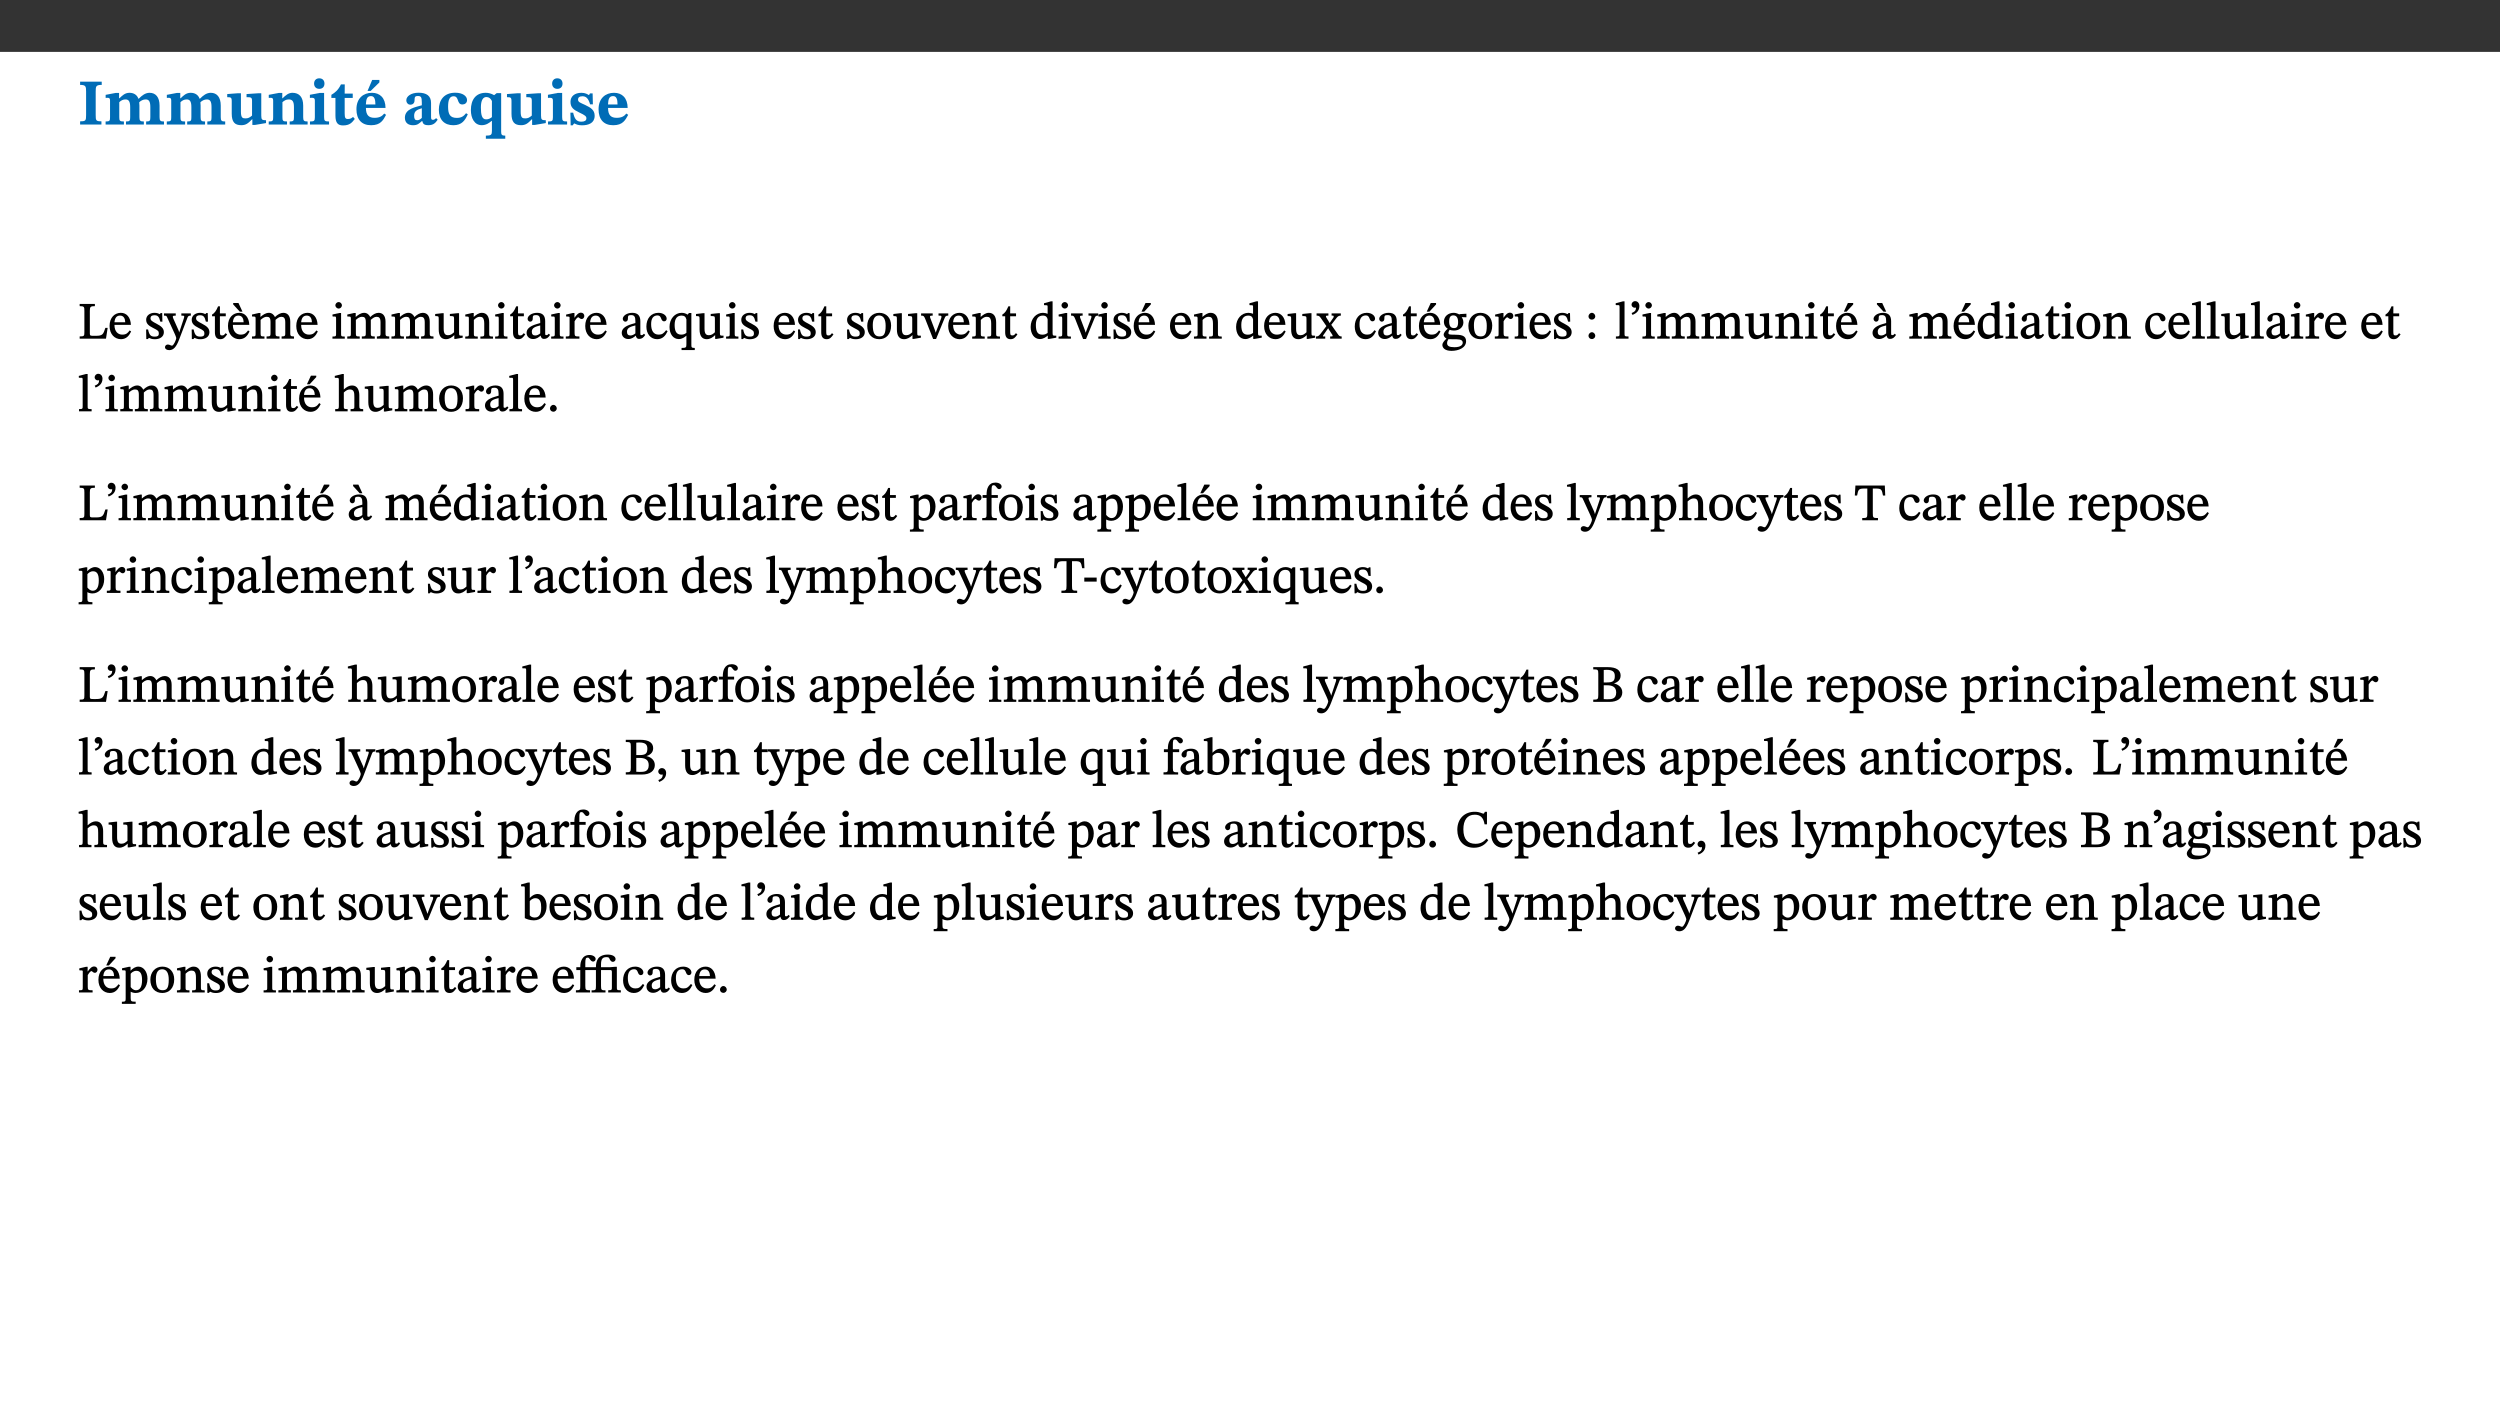
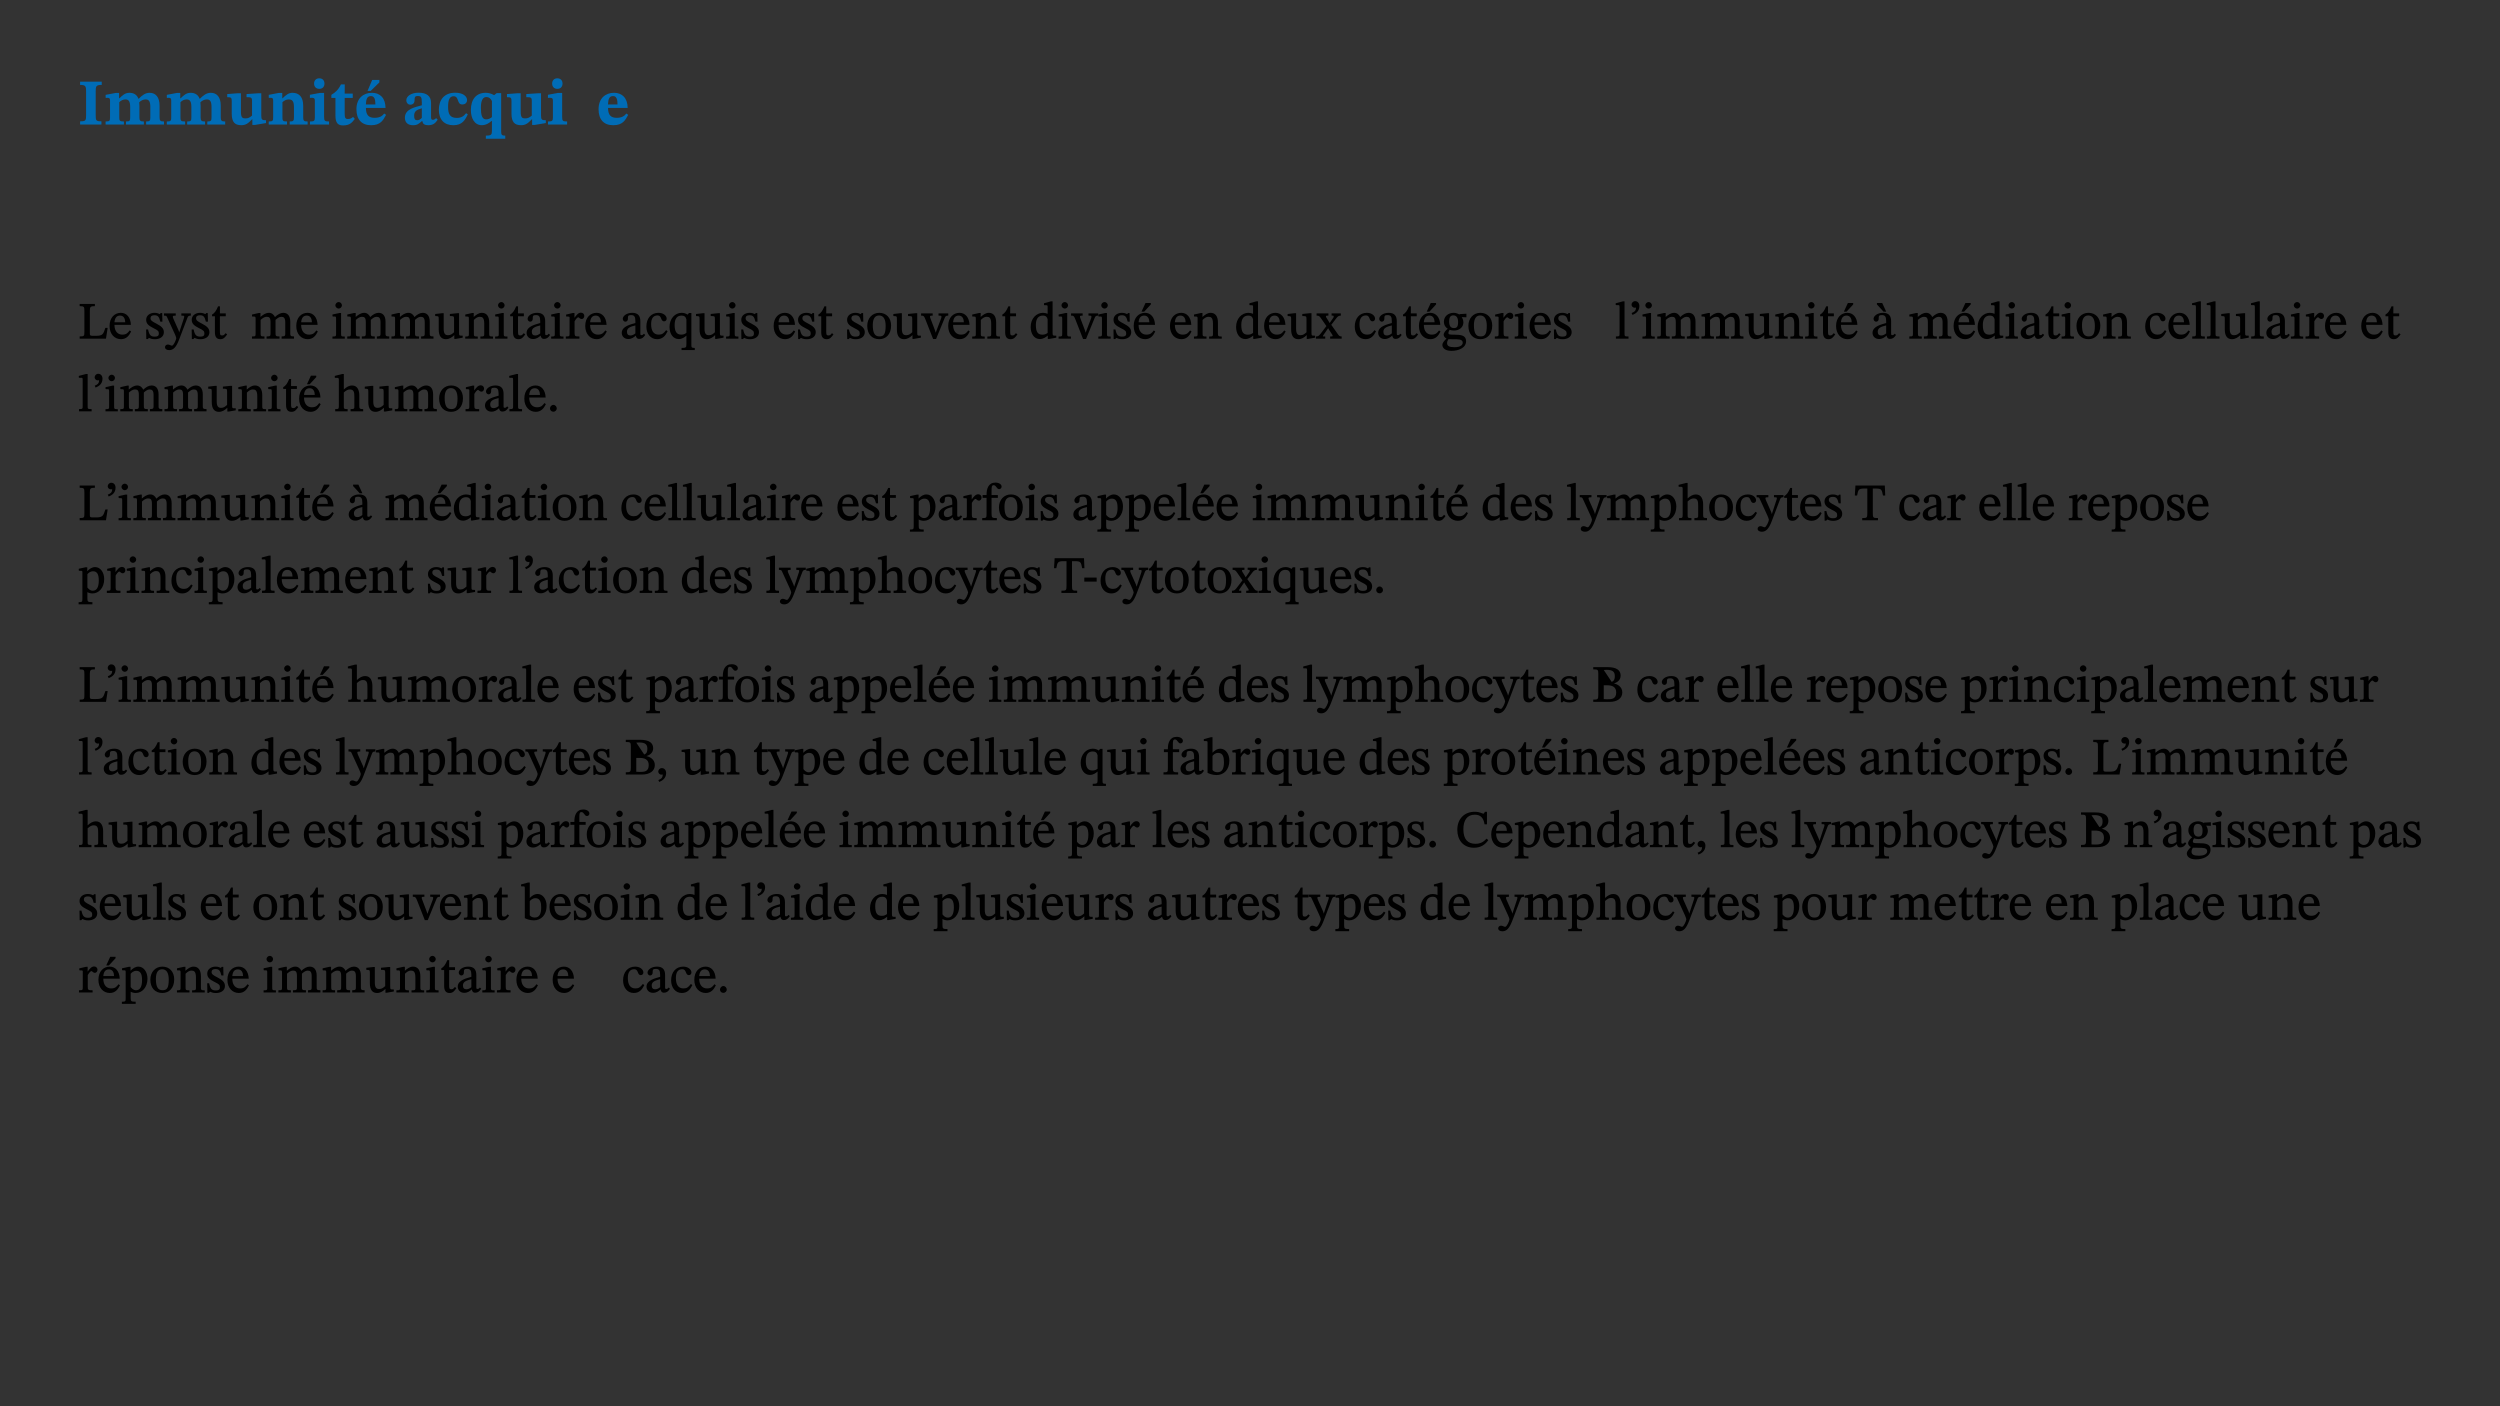
<svg xmlns="http://www.w3.org/2000/svg" xmlns:xlink="http://www.w3.org/1999/xlink" viewBox="0 0 960 540" version="1.1">
  <rect x="0" y="0" width="960" height="540" fill="#333333" stroke="none" />
  <defs>
    <g>
      <symbol overflow="visible" id="glyph0-0">
        <path style="stroke:none;" d="M 7.938 -4.281 L 7.938 -4.688 C 7.938 -7.391 11.922 -9.312 11.922 -12.953 C 11.922 -15.531 9.766 -16.75 7.328 -16.75 C 4.828 -16.75 3.125 -15.234 3.125 -13.234 C 3.125 -12.062 3.594 -11.422 4.391 -11.422 C 4.984 -11.422 5.5 -11.828 5.5 -12.594 C 5.5 -13.531 4.984 -13.562 4.984 -14.375 C 4.984 -15.141 5.656 -15.641 7.109 -15.641 C 8.703 -15.641 9.688 -14.844 9.688 -12.891 C 9.688 -9.062 6.938 -8.156 6.938 -4.938 L 6.938 -4.219 L 7.938 -4.219 Z M 8.875 -1.266 C 8.875 -2.031 8.344 -2.828 7.484 -2.828 C 6.562 -2.828 6.016 -2.062 6.016 -1.266 C 6.016 -0.453 6.5 0.203 7.453 0.203 C 8.344 0.203 8.875 -0.469 8.875 -1.266 Z M 14.75 4.109 L 14.75 -19.625 L 0.25 -19.625 L 0.25 4.188 L 14.75 4.188 Z M 13.453 2.703 L 1.516 2.703 L 1.516 -18.188 L 13.453 -18.188 Z M 13.453 2.703 " />
      </symbol>
      <symbol overflow="visible" id="glyph0-1">
        <path style="stroke:none;" d="M 3.172 -3.641 C 3.172 -1.516 3.047 -1.234 0.875 -1.234 L 0.875 0 L 9.062 0 L 9.062 -1.234 C 6.969 -1.234 6.859 -1.531 6.859 -3.641 L 6.859 -12.734 C 6.859 -14.672 6.969 -15.219 9.172 -15.219 L 9.172 -16.453 L 0.875 -16.453 L 0.875 -15.219 C 3 -15.219 3.172 -14.688 3.172 -12.734 Z M 3.172 -3.641 " />
      </symbol>
      <symbol overflow="visible" id="glyph0-2">
        <path style="stroke:none;" d="M 13.609 -7.266 C 13.609 -7.734 13.578 -8.172 13.531 -8.547 C 14.172 -9.188 15.062 -9.641 15.984 -9.641 C 17.156 -9.641 17.797 -9.047 17.797 -6.719 L 17.797 -2.844 C 17.797 -1.469 17.641 -1.172 16.188 -1.172 L 16.188 0 L 23.047 0 L 23.047 -1.172 C 21.609 -1.172 21.344 -1.484 21.344 -2.844 L 21.344 -7.266 C 21.344 -10.531 19.844 -12.188 17.516 -12.188 C 15.859 -12.188 14.578 -11.156 13.375 -9.938 L 13.203 -9.938 C 12.688 -11.453 11.375 -12.188 9.781 -12.188 C 8.047 -12.188 7.016 -11.125 5.953 -10.094 L 5.797 -10.094 L 5.797 -12.125 L 4.453 -12.125 L 0.641 -11.406 L 0.641 -10.234 C 0.641 -10.234 0.891 -10.266 1.312 -10.266 C 2 -10.266 2.328 -10.141 2.328 -9.219 L 2.328 -2.844 C 2.328 -1.484 2.25 -1.172 0.625 -1.172 L 0.625 0 L 7.656 0 L 7.656 -1.172 C 6.016 -1.172 5.875 -1.484 5.875 -2.844 L 5.875 -8.578 C 6.547 -9.25 7.328 -9.641 8.234 -9.641 C 9.391 -9.641 10.062 -9.047 10.062 -6.719 L 10.062 -2.844 C 10.062 -1.469 9.938 -1.172 8.453 -1.172 L 8.453 0 L 15.312 0 L 15.312 -1.172 C 13.875 -1.172 13.609 -1.484 13.609 -2.844 Z M 13.609 -7.266 " />
      </symbol>
      <symbol overflow="visible" id="glyph0-3">
        <path style="stroke:none;" d="M 15.234 -1.656 L 15.094 -1.656 C 13.75 -1.656 13.406 -1.859 13.406 -3.422 L 13.406 -12.016 L 12.391 -12.016 L 7.75 -11.703 L 7.75 -10.5 C 9.391 -10.5 9.859 -10.5 9.859 -9.062 L 9.859 -3.438 C 8.953 -2.672 8.375 -2.359 7.328 -2.359 C 6.266 -2.359 5.594 -2.547 5.594 -4.906 L 5.594 -12.016 L 4.438 -12.016 L 0.328 -11.703 L 0.328 -10.5 C 1.656 -10.484 2.062 -10.5 2.062 -8.969 L 2.062 -4.188 C 2.062 -0.922 3.25 0.25 5.719 0.25 C 7.391 0.25 8.281 -0.344 9.844 -2 L 9.984 -2 L 9.984 0.156 L 10.953 0.156 L 15.234 -0.562 Z M 15.234 -1.656 " />
      </symbol>
      <symbol overflow="visible" id="glyph0-4">
        <path style="stroke:none;" d="M 13.859 -7.266 C 13.859 -10.531 12.344 -12.188 9.734 -12.188 C 8.25 -12.188 7.188 -11.297 5.953 -10.094 L 5.828 -10.094 L 5.828 -12.125 L 4.453 -12.125 L 0.641 -11.406 L 0.641 -10.234 C 0.641 -10.234 0.891 -10.266 1.312 -10.266 C 2 -10.266 2.328 -10.141 2.328 -9.219 L 2.328 -2.844 C 2.328 -1.484 2.25 -1.172 0.625 -1.172 L 0.625 0 L 7.656 0 L 7.656 -1.172 C 6.016 -1.172 5.891 -1.484 5.891 -2.844 L 5.891 -8.594 C 6.609 -9.188 7.281 -9.641 8.297 -9.641 C 9.609 -9.641 10.312 -9.047 10.312 -6.719 L 10.312 -2.844 C 10.312 -1.469 10.141 -1.172 8.672 -1.172 L 8.672 0 L 15.562 0 L 15.562 -1.172 C 14.125 -1.172 13.859 -1.484 13.859 -2.844 Z M 13.859 -7.266 " />
      </symbol>
      <symbol overflow="visible" id="glyph0-5">
        <path style="stroke:none;" d="M 7.781 -1.172 C 6.125 -1.172 5.875 -1.438 5.875 -2.875 L 5.875 -12.125 L 4.141 -12.125 L 0.422 -11.422 L 0.422 -10.234 C 0.422 -10.234 0.719 -10.266 1.062 -10.266 C 1.812 -10.266 2.328 -10.234 2.328 -9.125 L 2.328 -2.797 C 2.328 -1.391 2.062 -1.172 0.453 -1.172 L 0.453 0 L 7.781 0 Z M 4.016 -17.75 C 2.75 -17.75 2.031 -16.875 2.031 -15.719 C 2.031 -14.547 2.781 -13.703 4.016 -13.703 C 5.328 -13.703 6.016 -14.547 6.016 -15.734 C 6.016 -16.875 5.328 -17.75 4.016 -17.75 Z M 4.016 -17.75 " />
      </symbol>
      <symbol overflow="visible" id="glyph0-6">
        <path style="stroke:none;" d="M 8.844 -2.922 C 8.25 -2.422 7.828 -2.125 6.859 -2.125 C 5.922 -2.125 5.625 -2.5 5.625 -4.312 L 5.625 -10.203 L 8.719 -10.203 L 8.719 -11.891 L 5.625 -11.891 L 5.656 -15.406 L 4.188 -15.406 C 3.172 -13.234 1.906 -12.234 0.516 -11.406 L 0.516 -10.203 L 2.078 -10.203 L 2.078 -3.438 C 2.078 -0.594 3.047 0.344 4.984 0.344 C 7.578 0.344 8.453 -0.766 9.516 -2.156 Z M 8.844 -2.922 " />
      </symbol>
      <symbol overflow="visible" id="glyph0-7">
        <path style="stroke:none;" d="M 11.469 -4.219 C 10.656 -3.203 9.672 -2.578 7.734 -2.578 C 5.625 -2.578 4.438 -3.547 4.438 -6.375 L 11.969 -6.375 C 11.922 -10.188 9.859 -12.188 6.734 -12.188 C 3.516 -12.188 0.797 -10.141 0.797 -5.875 C 0.797 -1.938 2.797 0.266 6.422 0.266 C 10.094 0.266 11.078 -1.703 12.172 -3.719 Z M 4.406 -7.609 C 4.516 -10.016 5 -10.922 6.391 -10.922 C 7.703 -10.922 8.078 -9.641 8.078 -7.703 L 4.406 -7.703 Z M 5.109 -12.906 L 6.266 -12.906 L 9.609 -16.188 L 9.609 -17.125 L 6.844 -17.125 L 5.062 -12.906 Z M 5.109 -12.906 " />
      </symbol>
      <symbol overflow="visible" id="glyph0-8">
        <path style="stroke:none;" d="M 7.484 -1.391 C 7.703 -0.25 8.203 0.25 9.844 0.25 C 11.703 0.25 12.547 -0.562 13.406 -1.859 L 12.812 -2.453 C 12.438 -2.078 12.016 -1.812 11.625 -1.812 C 11.109 -1.812 10.859 -1.906 10.859 -2.906 L 10.859 -8.281 C 10.859 -11 9.141 -12.219 6.047 -12.219 C 3.172 -12.219 1.359 -10.828 1.359 -9.344 C 1.359 -8.234 2.156 -7.609 2.875 -7.609 C 3.734 -7.609 4.516 -8.125 4.516 -9.266 C 4.516 -10.688 4.781 -10.953 5.781 -10.953 C 6.969 -10.953 7.312 -10.578 7.312 -8.469 L 7.312 -7.391 C 4.953 -6.688 0.812 -6.078 0.812 -2.625 C 0.812 -0.625 2.125 0.266 3.938 0.266 C 5.656 0.266 6.188 -0.344 7.328 -1.312 L 7.484 -1.312 Z M 7.312 -2.547 C 6.594 -1.859 6.141 -1.656 5.5 -1.656 C 4.734 -1.656 4.359 -2.109 4.359 -3.328 C 4.359 -5.172 5.375 -5.656 7.312 -6.25 Z M 7.312 -2.547 " />
      </symbol>
      <symbol overflow="visible" id="glyph0-9">
        <path style="stroke:none;" d="M 11.219 -4.344 C 10.281 -3.141 9.344 -2.547 7.656 -2.547 C 5 -2.547 4.312 -4.016 4.312 -6.859 C 4.312 -9.484 4.906 -10.859 6.422 -10.859 C 8.672 -10.859 7.516 -7.703 9.812 -7.703 C 10.75 -7.703 11.594 -8.297 11.594 -9.391 C 11.594 -10.922 9.906 -12.219 7.062 -12.219 C 2.781 -12.219 0.766 -9.422 0.766 -5.672 C 0.766 -1.812 2.906 0.266 6.344 0.266 C 9.672 0.266 10.859 -1.688 11.875 -3.922 Z M 11.219 -4.344 " />
      </symbol>
      <symbol overflow="visible" id="glyph0-10">
        <path style="stroke:none;" d="M 14 5.375 L 14 4.266 C 12.609 4.266 12.422 3.891 12.422 2.656 L 12.422 -12.062 L 10.703 -12.062 L 9.734 -11.281 C 8.547 -11.938 7.516 -12.188 6.5 -12.188 C 2.75 -12.188 0.797 -9.594 0.797 -5.547 C 0.797 -2.375 2.203 0.25 4.984 0.25 C 6.641 0.25 7.812 -0.594 8.75 -1.391 L 8.875 -1.391 L 8.875 2.422 C 8.875 3.891 8.625 4.266 6.547 4.266 L 6.547 5.453 L 14 5.453 Z M 8.875 -2.844 C 8.297 -2.422 7.688 -1.984 6.641 -1.984 C 4.984 -1.984 4.641 -3.859 4.641 -6.547 C 4.641 -9.266 5.422 -10.562 6.734 -10.562 C 7.75 -10.562 8.375 -10.016 8.875 -9.047 Z M 8.875 -2.844 " />
      </symbol>
      <symbol overflow="visible" id="glyph0-11">
-         <path style="stroke:none;" d="M 0.891 -4.453 L 0.984 0.297 L 1.766 0.297 L 2.297 -0.391 L 2.484 -0.391 C 3.125 -0.078 3.797 0.297 5.328 0.297 C 7.875 0.297 10.203 -0.562 10.203 -3.375 C 10.203 -5.594 8.672 -6.5 6.547 -7.516 C 4.812 -8.344 3.812 -8.547 3.812 -9.609 C 3.812 -10.328 4.312 -10.859 5.484 -10.859 C 6.812 -10.859 7.75 -10.203 8.453 -7.75 L 9.516 -7.75 L 9.422 -11.969 L 8.422 -11.969 L 8.047 -11.344 L 7.906 -11.344 C 7.516 -11.594 6.609 -12.188 5.156 -12.188 C 2.484 -12.188 0.922 -10.797 0.922 -8.719 C 0.922 -6.547 2.109 -5.672 4.219 -4.656 C 6.547 -3.562 7.031 -3.172 7.031 -2.375 C 7.031 -1.438 6.219 -1.094 5.062 -1.094 C 3.266 -1.094 2.453 -2.125 1.953 -4.562 L 0.875 -4.562 Z M 0.891 -4.453 " />
-       </symbol>
+         </symbol>
      <symbol overflow="visible" id="glyph0-12">
        <path style="stroke:none;" d="M 11.469 -4.219 C 10.656 -3.203 9.672 -2.578 7.734 -2.578 C 5.625 -2.578 4.438 -3.547 4.438 -6.375 L 11.969 -6.375 C 11.922 -10.188 9.859 -12.188 6.734 -12.188 C 3.516 -12.188 0.797 -10.141 0.797 -5.875 C 0.797 -1.938 2.797 0.266 6.422 0.266 C 10.094 0.266 11.078 -1.703 12.172 -3.719 Z M 4.406 -7.609 C 4.516 -10.016 5 -10.922 6.391 -10.922 C 7.703 -10.922 8.078 -9.641 8.078 -7.703 L 4.406 -7.703 Z M 4.406 -7.609 " />
      </symbol>
      <symbol overflow="visible" id="glyph1-0">
        <path style="stroke:none;" d="M 6.5 -3.5 L 6.5 -3.828 C 6.5 -6 9.703 -7.547 9.703 -10.484 C 9.703 -12.547 7.844 -13.594 5.891 -13.594 C 3.891 -13.594 2.375 -12.312 2.375 -10.703 C 2.375 -9.766 2.891 -9.188 3.531 -9.188 C 4 -9.188 4.547 -9.562 4.547 -10.188 C 4.547 -10.938 4.125 -10.953 4.125 -11.609 C 4.125 -12.234 4.547 -12.578 5.719 -12.578 C 7 -12.578 7.656 -12 7.656 -10.422 C 7.656 -7.344 5.438 -6.609 5.438 -4.031 L 5.438 -3.391 L 6.5 -3.391 Z M 7.25 -1.078 C 7.25 -1.688 6.719 -2.391 6.016 -2.391 C 5.281 -2.391 4.703 -1.719 4.703 -1.078 C 4.703 -0.422 5.219 0.156 6 0.156 C 6.719 0.156 7.25 -0.438 7.25 -1.078 Z M 11.969 3.25 L 11.969 -15.891 L 0.062 -15.891 L 0.062 3.359 L 11.969 3.359 Z M 10.812 2.047 L 1.328 2.047 L 1.328 -14.625 L 10.672 -14.625 L 10.672 2.047 Z M 10.812 2.047 " />
      </symbol>
      <symbol overflow="visible" id="glyph1-1">
        <path style="stroke:none;" d="M 11.312 -4.141 L 10.578 -4.141 C 9.766 -1.688 9.578 -1.094 6.906 -1.094 L 6 -1.094 C 4.828 -1.094 4.609 -1.141 4.609 -2.016 L 4.609 -10.656 C 4.609 -12.219 4.828 -12.484 6.547 -12.484 L 6.547 -13.344 L 0.703 -13.344 L 0.703 -12.484 C 2.438 -12.484 2.516 -12.219 2.516 -10.672 L 2.516 -2.562 C 2.516 -1.016 2.438 -0.859 0.703 -0.859 L 0.703 0 L 10.812 0 L 11.453 -4.141 Z M 11.312 -4.141 " />
      </symbol>
      <symbol overflow="visible" id="glyph1-2">
        <path style="stroke:none;" d="M 8.172 -3.062 C 7.531 -2.234 7.016 -1.547 5.406 -1.547 C 3.812 -1.547 2.406 -2.672 2.406 -5.297 L 8.719 -5.297 C 8.609 -8.203 7.047 -9.922 4.875 -9.922 C 2.547 -9.922 0.531 -8.188 0.531 -4.859 C 0.531 -1.656 2.531 0.203 4.922 0.203 C 6.969 0.203 8.047 -1.172 8.812 -2.75 L 8.234 -3.172 Z M 2.391 -6.156 C 2.547 -8.016 3.234 -8.859 4.578 -8.859 C 6 -8.859 6.516 -7.625 6.547 -6.297 L 2.406 -6.297 Z M 2.391 -6.156 " />
      </symbol>
      <symbol overflow="visible" id="glyph1-3">
        <path style="stroke:none;" d="M 0.641 -3.391 L 0.703 0.156 L 1.297 0.156 L 1.719 -0.297 C 2.234 -0.078 2.828 0.219 3.984 0.219 C 5.781 0.219 7.453 -0.625 7.453 -2.484 C 7.453 -3.969 6.438 -4.797 4.625 -5.75 C 2.953 -6.609 2.328 -7.016 2.328 -7.797 C 2.328 -8.688 2.906 -8.984 3.828 -8.984 C 5.047 -8.984 5.641 -8.531 6.094 -6.516 L 6.891 -6.516 L 6.812 -9.828 L 6.219 -9.828 L 5.875 -9.406 L 5.938 -9.406 C 5.438 -9.641 4.844 -9.922 3.844 -9.922 C 2.125 -9.922 0.656 -8.906 0.656 -7.266 C 0.656 -5.797 1.516 -5.016 3.328 -4.109 L 3.422 -4.062 C 5.281 -3.141 5.516 -2.891 5.516 -1.953 C 5.516 -1.016 4.938 -0.781 3.938 -0.781 C 2.469 -0.781 1.828 -1.328 1.391 -3.531 L 0.641 -3.531 Z M 0.641 -3.391 " />
      </symbol>
      <symbol overflow="visible" id="glyph1-4">
        <path style="stroke:none;" d="M 9.828 -9.688 L 6.297 -9.688 L 6.297 -8.844 C 7.094 -8.844 7.406 -8.859 7.406 -8.469 C 7.406 -8.312 7.344 -8.125 7.312 -7.969 L 5.438 -2.266 L 5.5 -2.266 L 5.234 -3.172 L 3.281 -7.547 C 3.172 -7.828 3.016 -8.172 3.016 -8.406 C 3.016 -8.766 3.125 -8.828 4.141 -8.828 L 4.141 -9.688 L -0.375 -9.688 L -0.375 -8.844 C 0.484 -8.844 0.625 -8.703 0.812 -8.25 L 3.75 -1.859 C 3.984 -1.312 4.344 -0.484 4.344 -0.219 C 4.344 0.359 3.344 2.688 2.703 2.688 C 2.219 2.688 1.797 2.25 1.094 2.25 C 0.562 2.25 0.016 2.656 0.016 3.25 C 0.016 4 0.734 4.406 1.641 4.406 C 3.25 4.406 4.344 3.25 5.453 0.312 L 8.562 -7.844 C 8.844 -8.625 9.031 -8.844 9.938 -8.844 L 9.938 -9.688 Z M 9.828 -9.688 " />
      </symbol>
      <symbol overflow="visible" id="glyph1-5">
        <path style="stroke:none;" d="M 5.734 -2.016 C 5.234 -1.453 5.078 -1.234 4.438 -1.234 C 3.672 -1.234 3.609 -1.578 3.609 -2.984 L 3.609 -8.594 L 5.859 -8.594 L 5.859 -9.688 L 3.609 -9.688 L 3.625 -12.406 L 2.906 -12.406 C 2.125 -10.578 1.578 -9.844 0.594 -9.25 L 0.594 -8.594 L 1.688 -8.594 L 1.688 -2.438 C 1.688 -0.641 2.406 0.203 3.75 0.203 C 5.016 0.203 5.516 -0.438 6.391 -1.641 L 5.812 -2.109 Z M 5.734 -2.016 " />
      </symbol>
      <symbol overflow="visible" id="glyph1-6">
-         <path style="stroke:none;" d="M 8.172 -3.062 C 7.531 -2.234 7.016 -1.547 5.406 -1.547 C 3.812 -1.547 2.406 -2.672 2.406 -5.297 L 8.719 -5.297 C 8.609 -8.203 7.047 -9.922 4.875 -9.922 C 2.547 -9.922 0.531 -8.188 0.531 -4.859 C 0.531 -1.656 2.531 0.203 4.922 0.203 C 6.969 0.203 8.047 -1.172 8.812 -2.75 L 8.234 -3.172 Z M 2.391 -6.156 C 2.547 -8.016 3.234 -8.859 4.578 -8.859 C 6 -8.859 6.516 -7.625 6.547 -6.297 L 2.406 -6.297 Z M 4.5 -13.688 L 2.531 -13.688 L 2.531 -13.141 L 5.062 -10.375 L 6.094 -10.375 L 4.562 -13.688 Z M 4.5 -13.688 " />
-       </symbol>
+         </symbol>
      <symbol overflow="visible" id="glyph1-7">
        <path style="stroke:none;" d="M 3.766 -7.156 C 4.344 -7.688 5.141 -8.391 6.172 -8.391 C 7.094 -8.391 7.625 -8.062 7.625 -6.375 L 7.625 -2.438 C 7.625 -1.031 7.656 -0.844 6.094 -0.844 L 6.094 0 L 11.078 0 L 11.078 -0.844 C 9.516 -0.844 9.547 -1.062 9.547 -2.438 L 9.547 -7.219 C 10.156 -7.75 10.891 -8.391 11.719 -8.391 C 12.656 -8.391 13.281 -8.062 13.281 -6.25 L 13.281 -2.438 C 13.281 -1.219 13.375 -0.844 11.875 -0.844 L 11.875 0 L 16.641 0 L 16.641 -0.844 C 15.141 -0.844 15.203 -1.172 15.203 -2.438 L 15.203 -6.5 C 15.203 -8.906 14.062 -9.922 12.516 -9.922 C 11.453 -9.922 10.344 -9.297 9.281 -8.266 L 9.344 -8.266 C 8.984 -9.078 8.188 -9.922 7.047 -9.922 C 5.703 -9.922 4.688 -9.141 3.641 -8.25 L 3.75 -8.25 L 3.75 -9.859 L 3.141 -9.859 L 0.516 -9.266 L 0.516 -8.562 L 0.734 -8.484 C 0.734 -8.484 0.891 -8.484 1.188 -8.484 C 1.75 -8.484 1.891 -8.422 1.891 -7.703 L 1.891 -2.125 C 1.891 -0.938 1.891 -0.844 0.5 -0.844 L 0.5 0 L 5.297 0 L 5.297 -0.844 C 3.938 -0.844 3.812 -0.938 3.812 -2.047 L 3.812 -7.172 Z M 3.766 -7.156 " />
      </symbol>
      <symbol overflow="visible" id="glyph1-8">
        <path style="stroke:none;" d="M 2.891 -14.062 C 2.188 -14.062 1.609 -13.406 1.609 -12.812 C 1.609 -12.188 2.219 -11.547 2.891 -11.547 C 3.578 -11.547 4.141 -12.188 4.141 -12.812 C 4.141 -13.406 3.578 -14.062 2.891 -14.062 Z M 5.125 -0.812 C 3.781 -0.812 3.812 -0.969 3.812 -2.125 L 3.812 -9.859 L 3.172 -9.859 L 0.516 -9.281 L 0.516 -8.594 L 0.734 -8.5 C 0.734 -8.5 0.875 -8.5 1.156 -8.5 C 1.734 -8.5 1.891 -8.547 1.891 -7.688 L 1.891 -2.125 C 1.891 -1 1.969 -0.812 0.5 -0.812 L 0.5 0 L 5.234 0 L 5.234 -0.812 Z M 5.125 -0.812 " />
      </symbol>
      <symbol overflow="visible" id="glyph1-9">
        <path style="stroke:none;" d="M 10.75 -1.156 L 10.562 -1.156 C 9.609 -1.156 9.484 -1.156 9.484 -2.328 L 9.484 -9.781 L 8.891 -9.781 L 5.953 -9.484 L 5.953 -8.672 C 7.375 -8.672 7.562 -8.688 7.562 -7.625 L 7.562 -2.453 C 6.812 -1.797 6.281 -1.328 5.266 -1.328 C 4.219 -1.328 3.578 -1.797 3.578 -3.828 L 3.578 -9.781 L 3.031 -9.781 L 0.312 -9.469 L 0.312 -8.672 C 1.531 -8.641 1.672 -8.688 1.672 -7.609 L 1.672 -3.562 C 1.672 -0.859 2.766 0.203 4.422 0.203 C 5.703 0.203 6.719 -0.438 7.734 -1.438 L 7.656 -1.438 L 7.656 0.094 L 8.234 0.094 L 10.875 -0.375 L 10.875 -1.156 Z M 10.75 -1.156 " />
      </symbol>
      <symbol overflow="visible" id="glyph1-10">
        <path style="stroke:none;" d="M 9.703 -6.234 C 9.703 -8.531 8.719 -9.922 6.906 -9.922 C 5.656 -9.922 4.688 -9.156 3.641 -8.25 L 3.75 -8.25 L 3.766 -9.859 L 3.188 -9.859 L 0.516 -9.266 L 0.516 -8.562 L 0.734 -8.484 C 0.734 -8.484 0.859 -8.484 1.188 -8.484 C 1.734 -8.484 1.891 -8.453 1.891 -7.734 L 1.891 -2.125 C 1.891 -1.016 1.969 -0.812 0.5 -0.812 L 0.5 0 L 5.312 0 L 5.312 -0.812 C 3.766 -0.812 3.812 -1.016 3.812 -2.125 L 3.812 -7.188 C 4.359 -7.703 5.016 -8.391 6.094 -8.391 C 7 -8.391 7.797 -8.125 7.797 -5.734 L 7.797 -2.125 C 7.797 -1.016 7.875 -0.812 6.312 -0.812 L 6.312 0 L 11.172 0 L 11.172 -0.812 C 9.719 -0.812 9.703 -1.016 9.703 -2.125 Z M 9.703 -6.234 " />
      </symbol>
      <symbol overflow="visible" id="glyph1-11">
        <path style="stroke:none;" d="M 6 -1.359 C 6.109 -0.484 6.453 0.094 7.328 0.094 C 8.344 0.094 8.906 -0.359 9.641 -1.422 L 9.156 -1.906 C 8.812 -1.516 8.625 -1.359 8.25 -1.359 C 7.828 -1.359 7.766 -1.375 7.766 -2.188 L 7.766 -6.719 C 7.766 -8.781 6.828 -9.922 4.656 -9.922 C 2.484 -9.922 1.016 -8.703 1.016 -7.594 C 1.016 -6.938 1.594 -6.516 1.984 -6.516 C 2.547 -6.516 2.984 -6.938 2.984 -7.547 C 2.984 -8.75 3.062 -9.047 4.203 -9.047 C 5.406 -9.047 5.859 -8.5 5.859 -6.766 L 5.859 -6 C 4.281 -5.5 0.625 -4.844 0.625 -2.219 C 0.625 -0.938 1.594 0.141 3.125 0.141 C 4.406 0.141 5.203 -0.453 6.094 -1.234 L 6.016 -1.234 Z M 5.891 -2.047 C 5.219 -1.5 4.609 -1.219 3.938 -1.219 C 3.094 -1.219 2.625 -1.688 2.625 -2.688 C 2.625 -4.25 4.188 -4.656 5.859 -5.078 L 5.859 -2.016 Z M 5.891 -2.047 " />
      </symbol>
      <symbol overflow="visible" id="glyph1-12">
        <path style="stroke:none;" d="M 3.641 -9.859 L 3.172 -9.859 L 0.562 -9.25 L 0.562 -8.562 L 0.781 -8.484 C 0.781 -8.484 0.922 -8.484 1.312 -8.484 C 2.031 -8.484 1.891 -8.25 1.891 -7.531 L 1.891 -2.047 C 1.891 -0.938 1.891 -0.844 0.438 -0.844 L 0.438 0 L 5.672 0 L 5.672 -0.844 C 4.062 -0.844 3.812 -0.891 3.812 -2.156 L 3.812 -6.672 C 4.25 -7.406 4.797 -8.203 5.266 -8.203 C 5.5 -8.203 5.891 -7.531 6.547 -7.531 C 7 -7.531 7.547 -7.969 7.547 -8.719 C 7.547 -9.406 7.047 -9.984 6.281 -9.984 C 5.312 -9.984 4.625 -9.25 3.625 -7.812 L 3.766 -7.812 L 3.766 -9.859 Z M 3.641 -9.859 " />
      </symbol>
      <symbol overflow="visible" id="glyph1-13">
        <path style="stroke:none;" d="M 8.031 -3.172 C 7.125 -2.016 6.547 -1.547 5.266 -1.547 C 3.203 -1.547 2.344 -3.125 2.344 -5.562 C 2.344 -7.844 3.203 -8.922 4.828 -8.922 C 6.531 -8.922 5.875 -6.656 7.344 -6.656 C 7.906 -6.656 8.312 -7.094 8.312 -7.672 C 8.312 -8.828 7.031 -9.922 5.156 -9.922 C 2.297 -9.922 0.516 -7.75 0.516 -4.625 C 0.516 -1.859 2.156 0.203 4.641 0.203 C 6.766 0.203 7.875 -1.172 8.672 -2.844 L 8.094 -3.266 Z M 8.031 -3.172 " />
      </symbol>
      <symbol overflow="visible" id="glyph1-14">
        <path style="stroke:none;" d="M 10.219 4.266 L 10.219 3.562 C 8.984 3.562 8.906 3.359 8.906 2.344 L 8.906 -9.844 L 7.969 -9.844 L 7.469 -9.219 C 6.75 -9.703 6 -9.922 5.156 -9.922 C 2.625 -9.922 0.516 -7.688 0.516 -4.5 C 0.516 -1.734 1.969 0.156 4.047 0.156 C 5.344 0.156 6.281 -0.516 7.109 -1.25 L 7 -1.25 L 7 2.125 C 7 3.359 6.891 3.562 5.141 3.562 L 5.141 4.375 L 10.219 4.375 Z M 7.031 -2.266 C 6.469 -1.812 5.969 -1.547 5 -1.547 C 3.016 -1.547 2.484 -3.094 2.484 -5.266 C 2.484 -7.75 3.469 -8.859 5.141 -8.859 C 6.203 -8.859 6.734 -8.406 7 -7.406 L 7 -2.234 Z M 7.031 -2.266 " />
      </symbol>
      <symbol overflow="visible" id="glyph1-15">
        <path style="stroke:none;" d="M 5.141 -9.922 C 2.453 -9.922 0.531 -7.828 0.531 -4.938 C 0.531 -1.719 2.344 0.203 5.141 0.203 C 7.734 0.203 9.688 -1.672 9.688 -5.016 C 9.688 -7.969 7.875 -9.922 5.141 -9.922 Z M 5.062 -8.906 C 6.828 -8.906 7.594 -7.375 7.594 -4.922 C 7.594 -1.672 6.859 -0.859 5.219 -0.859 C 3.5 -0.844 2.656 -2.031 2.656 -5.203 C 2.656 -7.75 3.547 -8.906 5.062 -8.906 Z M 5.062 -8.906 " />
      </symbol>
      <symbol overflow="visible" id="glyph1-16">
        <path style="stroke:none;" d="M 9.922 -9.688 L 6.297 -9.688 L 6.297 -8.844 C 7.156 -8.844 7.438 -8.859 7.438 -8.422 C 7.438 -8.109 7.312 -7.875 7.297 -7.766 L 5.578 -3.266 L 5.203 -2.188 L 5.266 -2.188 L 4.922 -3.25 L 3.234 -7.688 C 3.109 -7.969 3.031 -8.203 3.031 -8.469 C 3.031 -8.781 3.172 -8.844 4.062 -8.844 L 4.062 -9.688 L -0.391 -9.688 L -0.391 -8.844 C 0.594 -8.844 0.703 -8.75 1.219 -7.516 L 4.219 0.125 L 5.359 0.125 L 8.547 -7.656 C 8.938 -8.688 9.141 -8.844 10.047 -8.844 L 10.047 -9.688 Z M 9.922 -9.688 " />
      </symbol>
      <symbol overflow="visible" id="glyph1-17">
        <path style="stroke:none;" d="M 10.359 -0.484 L 10.359 -1.156 L 9.828 -1.156 C 9.078 -1.156 8.938 -1.219 8.938 -2.25 L 8.938 -14.328 L 8.281 -14.328 L 5.641 -13.594 L 5.641 -12.922 L 5.859 -12.844 C 5.859 -12.844 6.109 -12.844 6.297 -12.844 C 7.078 -12.844 7.031 -12.797 7.031 -11.906 L 7.031 -9.547 C 6.641 -9.734 5.891 -9.922 5.234 -9.922 C 2.734 -9.922 0.516 -7.766 0.516 -4.484 C 0.516 -1.938 1.812 0.156 4.062 0.156 C 5.375 0.156 6.469 -0.641 7.188 -1.281 L 7.094 -1.281 L 7.094 0.094 L 7.688 0.094 L 10.359 -0.375 Z M 7.078 -2.234 C 6.375 -1.75 5.938 -1.531 5 -1.531 C 3.312 -1.531 2.516 -2.516 2.516 -5.266 C 2.516 -7.766 3.531 -8.859 5.203 -8.859 C 6.438 -8.859 6.875 -8.203 7.031 -7.391 L 7.031 -2.219 Z M 7.078 -2.234 " />
      </symbol>
      <symbol overflow="visible" id="glyph1-18">
        <path style="stroke:none;" d="M 8.172 -3.062 C 7.531 -2.234 7.016 -1.547 5.406 -1.547 C 3.812 -1.547 2.406 -2.672 2.406 -5.297 L 8.719 -5.297 C 8.609 -8.203 7.047 -9.922 4.875 -9.922 C 2.547 -9.922 0.531 -8.188 0.531 -4.859 C 0.531 -1.656 2.531 0.203 4.922 0.203 C 6.969 0.203 8.047 -1.172 8.812 -2.75 L 8.234 -3.172 Z M 2.391 -6.156 C 2.547 -8.016 3.234 -8.859 4.578 -8.859 C 6 -8.859 6.516 -7.625 6.547 -6.297 L 2.406 -6.297 Z M 3.75 -10.375 L 4.562 -10.375 L 7.109 -13.141 L 7.109 -13.688 L 5.062 -13.688 L 3.531 -10.375 Z M 3.75 -10.375 " />
      </symbol>
      <symbol overflow="visible" id="glyph1-19">
        <path style="stroke:none;" d="M 9.719 -0.125 L 9.719 -0.844 C 8.859 -0.844 8.641 -1.156 8.094 -1.953 L 5.719 -5.312 L 7.75 -7.953 C 8.203 -8.531 8.594 -8.844 9.391 -8.844 L 9.391 -9.688 L 5.844 -9.688 L 5.844 -8.859 C 6.609 -8.859 6.656 -8.812 6.656 -8.5 C 6.656 -8.188 6.516 -7.984 5.969 -7.25 L 5.062 -5.938 L 5.125 -5.938 L 4.656 -6.766 C 3.984 -7.891 3.672 -8.203 3.672 -8.531 C 3.672 -8.828 3.859 -8.859 4.625 -8.859 L 4.625 -9.688 L 0.078 -9.688 L 0.078 -8.844 C 1.031 -8.844 1.172 -8.688 1.875 -7.688 L 3.859 -4.828 L 1.547 -1.797 C 0.891 -1.016 0.641 -0.844 -0.172 -0.844 L -0.172 0 L 3.406 0 L 3.406 -0.844 C 2.625 -0.844 2.516 -0.781 2.516 -1 C 2.516 -1.156 2.75 -1.438 2.953 -1.75 L 4.562 -4.062 L 4.5 -4.062 L 4.875 -3.406 L 6.141 -1.469 C 6.234 -1.312 6.234 -1.281 6.234 -1.141 C 6.234 -0.797 6.141 -0.844 5.297 -0.844 L 5.297 0 L 9.719 0 Z M 9.719 -0.125 " />
      </symbol>
      <symbol overflow="visible" id="glyph1-20">
        <path style="stroke:none;" d="M 2.453 -3.891 C 1.516 -3.172 0.781 -2.234 0.781 -1.516 C 0.781 -0.953 1.25 -0.344 1.891 -0.016 L 1.891 -0.062 C 0.859 0.938 0.281 1.719 0.281 2.375 C 0.281 3.469 1.188 4.688 3.812 4.688 C 6.312 4.688 9.391 3.641 9.391 0.969 C 9.391 -1.312 7.344 -1.531 4.844 -1.531 C 3.016 -1.531 2.609 -1.594 2.609 -2.188 C 2.609 -2.531 2.891 -3.172 3.047 -3.391 C 3.531 -3.234 4.078 -3.109 4.719 -3.109 C 6.812 -3.109 8.359 -4.406 8.359 -6.25 C 8.359 -7.25 7.891 -8.016 7.656 -8.344 L 7.656 -8.266 L 9.516 -8.203 L 9.516 -9.578 L 6.828 -9.422 L 6.906 -9.203 C 6.906 -9.203 5.938 -9.922 4.625 -9.922 C 2.516 -9.922 0.875 -8.531 0.875 -6.531 C 0.875 -5.234 1.5 -4.297 2.406 -3.766 L 2.406 -3.859 Z M 4.484 -8.938 C 5.75 -8.938 6.328 -7.984 6.328 -6.375 C 6.328 -4.484 5.734 -4.062 4.734 -4.062 C 3.453 -4.062 2.891 -4.906 2.891 -6.609 C 2.891 -8.281 3.453 -8.938 4.484 -8.938 Z M 2.531 0.203 C 2.812 0.203 3.188 0.219 4.781 0.234 C 6.109 0.266 8.109 0.094 8.109 1.531 C 8.109 2.391 7.312 3.281 4.953 3.281 C 2.922 3.281 2.094 2.844 2.094 1.688 C 2.094 1.281 2.188 0.891 2.594 0.203 Z M 2.531 0.203 " />
      </symbol>
      <symbol overflow="visible" id="glyph1-21">
-         <path style="stroke:none;" d="M 3.969 -8.547 C 3.969 -9.203 3.422 -9.922 2.672 -9.922 C 1.938 -9.922 1.359 -9.219 1.359 -8.562 C 1.359 -7.891 1.875 -7.297 2.656 -7.297 C 3.422 -7.297 3.969 -7.922 3.969 -8.547 Z M 3.969 -1.094 C 3.969 -1.75 3.422 -2.469 2.672 -2.469 C 1.938 -2.469 1.359 -1.766 1.359 -1.109 C 1.359 -0.438 1.875 0.156 2.656 0.156 C 3.422 0.156 3.969 -0.484 3.969 -1.094 Z M 3.969 -1.094 " />
-       </symbol>
+         </symbol>
      <symbol overflow="visible" id="glyph1-22">
        <path style="stroke:none;" d="M 5.172 -0.844 C 3.75 -0.844 3.766 -0.969 3.766 -2.125 L 3.766 -14.328 L 3.141 -14.328 L 0.375 -13.594 L 0.375 -12.953 L 0.594 -12.875 C 0.594 -12.875 0.812 -12.875 1.156 -12.875 C 1.656 -12.875 1.859 -12.953 1.859 -12.125 L 1.859 -2.125 C 1.859 -1.016 1.906 -0.844 0.453 -0.844 L 0.453 0 L 5.297 0 L 5.297 -0.844 Z M 5.172 -0.844 " />
      </symbol>
      <symbol overflow="visible" id="glyph1-23">
        <path style="stroke:none;" d="M 1.25 -9.141 C 2.094 -9.516 3.828 -10.281 3.828 -12.516 C 3.828 -13.594 3.188 -14.406 2.188 -14.406 C 1.391 -14.406 0.812 -13.719 0.812 -13.062 C 0.812 -12.484 1.281 -11.875 2.047 -11.875 C 2.266 -11.875 2.438 -11.891 2.531 -11.938 C 2.531 -10.578 1.75 -10.219 0.844 -9.844 L 1.188 -9.109 Z M 1.25 -9.141 " />
      </symbol>
      <symbol overflow="visible" id="glyph1-24">
        <path style="stroke:none;" d="M 6 -1.359 C 6.109 -0.484 6.453 0.094 7.328 0.094 C 8.344 0.094 8.906 -0.359 9.641 -1.422 L 9.156 -1.906 C 8.812 -1.516 8.625 -1.359 8.25 -1.359 C 7.828 -1.359 7.766 -1.375 7.766 -2.188 L 7.766 -6.719 C 7.766 -8.781 6.828 -9.922 4.656 -9.922 C 2.484 -9.922 1.016 -8.703 1.016 -7.594 C 1.016 -6.938 1.594 -6.516 1.984 -6.516 C 2.547 -6.516 2.984 -6.938 2.984 -7.547 C 2.984 -8.75 3.062 -9.047 4.203 -9.047 C 5.406 -9.047 5.859 -8.5 5.859 -6.766 L 5.859 -6 C 4.281 -5.5 0.625 -4.844 0.625 -2.219 C 0.625 -0.938 1.594 0.141 3.125 0.141 C 4.406 0.141 5.203 -0.453 6.094 -1.234 L 6.016 -1.234 Z M 5.891 -2.047 C 5.219 -1.5 4.609 -1.219 3.938 -1.219 C 3.094 -1.219 2.625 -1.688 2.625 -2.688 C 2.625 -4.25 4.188 -4.656 5.859 -5.078 L 5.859 -2.016 Z M 4.281 -13.688 L 2.312 -13.688 L 2.312 -13.141 L 4.844 -10.375 L 5.875 -10.375 L 4.344 -13.688 Z M 4.281 -13.688 " />
      </symbol>
      <symbol overflow="visible" id="glyph1-25">
        <path style="stroke:none;" d="M 3.719 -7.188 C 4.703 -8.094 5.344 -8.391 6.109 -8.391 C 7.734 -8.391 7.812 -7.125 7.812 -5.5 L 7.812 -2.047 C 7.812 -1.094 7.875 -0.844 6.359 -0.844 L 6.359 0 L 11.203 0 L 11.203 -0.844 C 9.828 -0.844 9.719 -1.078 9.719 -2.125 L 9.719 -6.094 C 9.719 -7.734 9.219 -9.922 6.938 -9.922 C 5.875 -9.922 4.859 -9.422 3.641 -8.281 L 3.766 -8.281 L 3.766 -14.328 L 3.109 -14.328 L 0.297 -13.594 L 0.297 -12.922 L 0.516 -12.844 C 0.516 -12.844 0.703 -12.844 1.016 -12.844 C 1.547 -12.844 1.859 -12.875 1.859 -12.172 L 1.859 -1.969 C 1.859 -0.859 1.641 -0.844 0.453 -0.844 L 0.453 0 L 5.234 0 L 5.234 -0.844 C 3.75 -0.844 3.766 -1.016 3.766 -2.047 L 3.766 -7.219 Z M 3.719 -7.188 " />
      </symbol>
      <symbol overflow="visible" id="glyph1-26">
        <path style="stroke:none;" d="M 3.75 -1.094 C 3.75 -1.75 3.203 -2.469 2.453 -2.469 C 1.719 -2.469 1.141 -1.766 1.141 -1.109 C 1.141 -0.438 1.656 0.156 2.438 0.156 C 3.203 0.156 3.75 -0.484 3.75 -1.094 Z M 3.75 -1.094 " />
      </symbol>
      <symbol overflow="visible" id="glyph1-27">
        <path style="stroke:none;" d="M 3.5 -9.859 L 3.016 -9.859 L 0.359 -9.281 L 0.359 -8.594 L 0.578 -8.5 C 0.578 -8.5 0.875 -8.5 1.141 -8.5 C 1.797 -8.5 1.75 -8.359 1.75 -7.609 L 1.75 2.25 C 1.75 3.359 1.688 3.562 0.297 3.562 L 0.297 4.375 L 5.594 4.375 L 5.594 3.547 C 3.922 3.547 3.672 3.422 3.672 2.125 L 3.672 -0.359 L 3.578 -0.359 C 4.109 0 4.875 0.203 5.641 0.203 C 8.031 0.203 10.125 -1.938 10.125 -5.312 C 10.125 -7.922 8.625 -9.922 6.656 -9.922 C 5.484 -9.922 4.422 -9.266 3.484 -8.188 L 3.625 -8.188 L 3.625 -9.859 Z M 3.625 -7.125 C 4 -7.625 4.781 -8.312 5.844 -8.312 C 7.312 -8.312 8.047 -7.266 8.047 -4.766 C 8.047 -1.984 7.125 -0.844 5.734 -0.844 C 4.625 -0.844 4 -1.688 3.672 -2.078 L 3.672 -7.172 Z M 3.625 -7.125 " />
      </symbol>
      <symbol overflow="visible" id="glyph1-28">
        <path style="stroke:none;" d="M 0.375 -9.547 L 0.375 -8.594 L 1.891 -8.594 L 1.891 -2.484 C 1.891 -0.938 1.812 -0.844 0.219 -0.844 L 0.219 0 L 5.844 0 L 5.844 -0.844 C 4.062 -0.844 3.812 -0.938 3.812 -2.484 L 3.812 -8.594 L 6.234 -8.594 L 6.234 -9.688 L 3.812 -9.688 L 3.812 -11.312 C 3.812 -12.984 3.906 -13.469 4.641 -13.469 C 5.641 -13.469 5.734 -11.953 6.734 -11.953 C 7.188 -11.953 7.672 -12.344 7.672 -12.922 C 7.672 -13.828 6.609 -14.469 5.312 -14.469 C 3.922 -14.469 3.109 -13.891 2.562 -12.969 C 2.047 -12.047 1.891 -11.062 1.891 -9.688 L 0.375 -9.688 Z M 0.375 -9.547 " />
      </symbol>
      <symbol overflow="visible" id="glyph1-29">
        <path style="stroke:none;" d="M 11.812 -9.625 L 11.656 -13.344 L 0.375 -13.344 L 0.141 -9.5 L 1.016 -9.5 C 1.453 -11.797 1.609 -12.188 3.812 -12.188 L 4.938 -12.188 L 4.938 -2.734 C 4.938 -0.922 4.797 -0.859 2.984 -0.859 L 2.984 0 L 9.031 0 L 9.031 -0.859 C 7.188 -0.859 7.047 -0.922 7.047 -2.734 L 7.047 -12.188 L 8.188 -12.188 C 10.406 -12.188 10.5 -11.797 10.953 -9.5 L 11.828 -9.5 Z M 11.812 -9.625 " />
      </symbol>
      <symbol overflow="visible" id="glyph1-30">
        <path style="stroke:none;" d="M 5.5 -4.469 L 5.5 -5.891 L 0.75 -5.891 L 0.75 -4.344 L 5.5 -4.344 Z M 5.5 -4.469 " />
      </symbol>
      <symbol overflow="visible" id="glyph1-31">
-         <path style="stroke:none;" d="M 8.141 -6.969 C 9.797 -7.406 11.094 -8.328 11.094 -10.094 C 11.094 -12.078 9.641 -13.344 6.094 -13.344 L 0.578 -13.344 L 0.578 -12.484 C 2.328 -12.484 2.516 -12.391 2.516 -10.797 L 2.516 -2.656 C 2.516 -1 2.328 -0.859 0.578 -0.859 L 0.578 0 L 6.859 0 C 9.828 0 11.734 -1.375 11.734 -3.641 C 11.734 -5.812 9.844 -6.875 8.266 -7.125 L 8.266 -7 Z M 4.609 -7.328 L 4.609 -12.25 C 4.875 -12.297 5.297 -12.312 5.672 -12.312 C 8.109 -12.312 8.859 -11.5 8.859 -9.938 C 8.859 -8.125 8.25 -7.469 5.844 -7.469 L 4.609 -7.469 Z M 4.484 -6.375 L 5.875 -6.375 C 7.734 -6.375 9.391 -5.875 9.391 -3.609 C 9.391 -1.078 7.625 -1 5.922 -1 C 5.438 -1 4.953 -1.016 4.609 -1.062 L 4.609 -6.375 Z M 4.484 -6.375 " />
+         <path style="stroke:none;" d="M 8.141 -6.969 C 9.797 -7.406 11.094 -8.328 11.094 -10.094 C 11.094 -12.078 9.641 -13.344 6.094 -13.344 L 0.578 -13.344 L 0.578 -12.484 C 2.328 -12.484 2.516 -12.391 2.516 -10.797 L 2.516 -2.656 C 2.516 -1 2.328 -0.859 0.578 -0.859 L 0.578 0 L 6.859 0 C 9.828 0 11.734 -1.375 11.734 -3.641 C 11.734 -5.812 9.844 -6.875 8.266 -7.125 L 8.266 -7 Z L 4.609 -12.25 C 4.875 -12.297 5.297 -12.312 5.672 -12.312 C 8.109 -12.312 8.859 -11.5 8.859 -9.938 C 8.859 -8.125 8.25 -7.469 5.844 -7.469 L 4.609 -7.469 Z M 4.484 -6.375 L 5.875 -6.375 C 7.734 -6.375 9.391 -5.875 9.391 -3.609 C 9.391 -1.078 7.625 -1 5.922 -1 C 5.438 -1 4.953 -1.016 4.609 -1.062 L 4.609 -6.375 Z M 4.484 -6.375 " />
      </symbol>
      <symbol overflow="visible" id="glyph1-32">
        <path style="stroke:none;" d="M 1.469 2.828 C 2.266 2.469 4.062 1.672 4.062 -0.578 C 4.062 -1.672 3.406 -2.469 2.406 -2.469 C 1.609 -2.469 1.031 -1.797 1.031 -1.156 C 1.031 -0.578 1.5 0.047 2.266 0.047 C 2.484 0.047 2.672 0 2.75 -0.016 C 2.75 1.422 1.969 1.75 1.062 2.125 L 1.422 2.875 Z M 1.469 2.828 " />
      </symbol>
      <symbol overflow="visible" id="glyph1-33">
        <path style="stroke:none;" d="M 3.25 -14.328 L 2.734 -14.328 L 0.016 -13.594 L 0.016 -12.922 L 0.234 -12.844 C 0.234 -12.844 0.391 -12.844 0.719 -12.844 C 1.469 -12.844 1.453 -12.812 1.453 -11.906 L 1.453 -0.656 C 1.969 -0.375 3.234 0.203 4.922 0.203 C 7.688 0.203 9.828 -1.797 9.828 -5.359 C 9.828 -7.953 8.344 -9.922 6.375 -9.922 C 5.047 -9.922 3.906 -9.031 3.234 -8.234 L 3.359 -8.234 L 3.359 -14.328 Z M 3.328 -7.125 C 3.688 -7.609 4.484 -8.312 5.5 -8.312 C 7.391 -8.312 7.75 -6.641 7.75 -4.719 C 7.75 -2.516 7.172 -0.875 5.281 -0.875 C 4.219 -0.875 3.703 -1.312 3.359 -1.734 L 3.359 -7.172 Z M 3.328 -7.125 " />
      </symbol>
      <symbol overflow="visible" id="glyph1-34">
        <path style="stroke:none;" d="M 12.016 -3.188 C 10.891 -1.969 9.656 -1.297 7.828 -1.297 C 5.016 -1.297 3.188 -2.875 3.188 -6.859 C 3.188 -10.406 4.688 -12.469 7.547 -12.469 C 9.609 -12.469 10.875 -11.5 11.328 -8.766 L 12.25 -8.766 L 12.25 -13.594 L 11.453 -13.594 C 11.203 -13.141 11.172 -12.875 10.859 -12.875 C 10.359 -12.875 9.625 -13.594 7.531 -13.594 C 3.703 -13.594 0.859 -11 0.859 -6.656 C 0.859 -2.766 3.141 0.219 7.25 0.219 C 9.859 0.219 11.594 -0.969 12.75 -2.703 L 12.094 -3.281 Z M 12.016 -3.188 " />
      </symbol>
      <symbol overflow="visible" id="glyph1-35">
-         <path style="stroke:none;" d="M 17.359 -0.844 C 15.922 -0.844 15.938 -1 15.938 -2.125 L 15.938 -9.859 L 15.297 -9.859 L 13.172 -9.688 L 9.859 -9.688 L 9.859 -10.75 C 9.859 -12.953 10.531 -13.562 11.906 -13.562 C 12.594 -13.562 12.906 -13.5 13.125 -12.922 C 13.391 -12.328 13.781 -11.75 14.391 -11.75 C 14.984 -11.75 15.453 -12.234 15.453 -12.797 C 15.453 -13.906 14.141 -14.547 12.406 -14.547 C 10.5 -14.547 9.219 -13.781 8.688 -12.922 C 8.125 -12.031 7.906 -11.078 7.906 -9.688 L 3.828 -9.688 L 3.828 -11.234 C 3.828 -12.906 4 -13.375 4.734 -13.375 C 5.141 -13.375 5.219 -13.25 5.625 -12.703 C 6.016 -12.172 6.328 -11.859 6.859 -11.859 C 7.297 -11.859 7.797 -12.25 7.797 -12.844 C 7.797 -13.719 6.719 -14.391 5.422 -14.391 C 4 -14.391 3.125 -13.766 2.594 -12.844 C 2.078 -11.938 1.891 -11.062 1.891 -9.688 L 0.375 -9.688 L 0.375 -8.594 L 1.891 -8.594 L 1.891 -2.484 C 1.891 -0.938 1.812 -0.844 0.219 -0.844 L 0.219 0 L 5.656 0 L 5.656 -0.844 C 4.078 -0.844 3.828 -0.938 3.828 -2.484 L 3.828 -8.594 L 7.906 -8.594 L 7.906 -2.484 C 7.906 -0.938 7.828 -0.812 6.234 -0.812 L 6.234 0 L 11.578 0 L 11.578 -0.812 C 10.062 -0.812 9.859 -0.953 9.859 -2.484 L 9.859 -8.594 L 13.609 -8.594 C 13.984 -8.484 14.031 -8.312 14.031 -7.656 L 14.031 -2.125 C 14.031 -1.078 14.078 -0.844 12.625 -0.844 L 12.625 0 L 17.469 0 L 17.469 -0.844 Z M 17.359 -0.844 " />
-       </symbol>
+         </symbol>
    </g>
  </defs>
  <g id="surface77">
-     <path style=" stroke:none;fill-rule:nonzero;fill:rgb(100%,100%,100%);fill-opacity:1;" d="M 0 559.926 L 960 559.926 L 960 19.926 L 0 19.926 Z M 0 559.926 " />
    <g style="fill:rgb(0%,42.354%,71.373%);fill-opacity:1;">
      <use xlink:href="#glyph0-1" x="29.888" y="47.821" />
      <use xlink:href="#glyph0-2" x="39.927" y="47.821" />
      <use xlink:href="#glyph0-2" x="63.425" y="47.821" />
      <use xlink:href="#glyph0-3" x="86.923" y="47.821" />
      <use xlink:href="#glyph0-4" x="102.564" y="47.821" />
      <use xlink:href="#glyph0-5" x="118.576" y="47.821" />
      <use xlink:href="#glyph0-6" x="126.731" y="47.821" />
    </g>
    <g style="fill:rgb(0%,42.354%,71.373%);fill-opacity:1;">
      <use xlink:href="#glyph0-7" x="136.076" y="47.821" />
    </g>
    <g style="fill:rgb(0%,42.354%,71.373%);fill-opacity:1;">
      <use xlink:href="#glyph0-8" x="154.666" y="47.821" />
      <use xlink:href="#glyph0-9" x="167.754" y="47.821" />
      <use xlink:href="#glyph0-10" x="180.023" y="47.821" />
      <use xlink:href="#glyph0-3" x="194.35" y="47.821" />
      <use xlink:href="#glyph0-5" x="209.991" y="47.821" />
      <use xlink:href="#glyph0-11" x="218.146" y="47.821" />
      <use xlink:href="#glyph0-12" x="229.052" y="47.821" />
    </g>
    <g style="fill:rgb(0%,0%,0%);fill-opacity:1;">
      <use xlink:href="#glyph1-1" x="29.888" y="130.046" />
      <use xlink:href="#glyph1-2" x="41.544" y="130.046" />
    </g>
    <g style="fill:rgb(0%,0%,0%);fill-opacity:1;">
      <use xlink:href="#glyph1-3" x="55.472" y="130.046" />
      <use xlink:href="#glyph1-4" x="63.343" y="130.046" />
      <use xlink:href="#glyph1-3" x="72.966" y="130.046" />
      <use xlink:href="#glyph1-5" x="80.837" y="130.046" />
    </g>
    <g style="fill:rgb(0%,0%,0%);fill-opacity:1;">
      <use xlink:href="#glyph1-6" x="87.014" y="130.046" />
      <use xlink:href="#glyph1-7" x="96.259" y="130.046" />
      <use xlink:href="#glyph1-2" x="113.235" y="130.046" />
    </g>
    <g style="fill:rgb(0%,0%,0%);fill-opacity:1;">
      <use xlink:href="#glyph1-8" x="127.163" y="130.046" />
      <use xlink:href="#glyph1-7" x="132.842" y="130.046" />
      <use xlink:href="#glyph1-7" x="149.818" y="130.046" />
      <use xlink:href="#glyph1-9" x="166.795" y="130.046" />
      <use xlink:href="#glyph1-10" x="178.152" y="130.046" />
      <use xlink:href="#glyph1-8" x="189.629" y="130.046" />
      <use xlink:href="#glyph1-5" x="195.308" y="130.046" />
      <use xlink:href="#glyph1-11" x="201.584" y="130.046" />
      <use xlink:href="#glyph1-8" x="211.148" y="130.046" />
      <use xlink:href="#glyph1-12" x="216.827" y="130.046" />
    </g>
    <g style="fill:rgb(0%,0%,0%);fill-opacity:1;">
      <use xlink:href="#glyph1-2" x="224.199" y="130.046" />
    </g>
    <g style="fill:rgb(0%,0%,0%);fill-opacity:1;">
      <use xlink:href="#glyph1-11" x="238.127" y="130.046" />
      <use xlink:href="#glyph1-13" x="247.691" y="130.046" />
      <use xlink:href="#glyph1-14" x="256.578" y="130.046" />
      <use xlink:href="#glyph1-9" x="266.959" y="130.046" />
      <use xlink:href="#glyph1-8" x="278.316" y="130.046" />
      <use xlink:href="#glyph1-3" x="283.995" y="130.046" />
    </g>
    <g style="fill:rgb(0%,0%,0%);fill-opacity:1;">
      <use xlink:href="#glyph1-2" x="296.548" y="130.046" />
      <use xlink:href="#glyph1-3" x="305.793" y="130.046" />
      <use xlink:href="#glyph1-5" x="313.664" y="130.046" />
    </g>
    <g style="fill:rgb(0%,0%,0%);fill-opacity:1;">
      <use xlink:href="#glyph1-3" x="324.623" y="130.046" />
      <use xlink:href="#glyph1-15" x="332.493" y="130.046" />
      <use xlink:href="#glyph1-9" x="342.735" y="130.046" />
      <use xlink:href="#glyph1-16" x="354.092" y="130.046" />
    </g>
    <g style="fill:rgb(0%,0%,0%);fill-opacity:1;">
      <use xlink:href="#glyph1-2" x="363.577" y="130.046" />
      <use xlink:href="#glyph1-10" x="372.822" y="130.046" />
      <use xlink:href="#glyph1-5" x="384.299" y="130.046" />
    </g>
    <g style="fill:rgb(0%,0%,0%);fill-opacity:1;">
      <use xlink:href="#glyph1-17" x="395.258" y="130.046" />
      <use xlink:href="#glyph1-8" x="405.998" y="130.046" />
      <use xlink:href="#glyph1-16" x="411.676" y="130.046" />
      <use xlink:href="#glyph1-8" x="421.26" y="130.046" />
      <use xlink:href="#glyph1-3" x="426.939" y="130.046" />
      <use xlink:href="#glyph1-18" x="434.81" y="130.046" />
    </g>
    <g style="fill:rgb(0%,0%,0%);fill-opacity:1;">
      <use xlink:href="#glyph1-2" x="448.737" y="130.046" />
      <use xlink:href="#glyph1-10" x="457.983" y="130.046" />
    </g>
    <g style="fill:rgb(0%,0%,0%);fill-opacity:1;">
      <use xlink:href="#glyph1-17" x="474.142" y="130.046" />
      <use xlink:href="#glyph1-2" x="484.882" y="130.046" />
      <use xlink:href="#glyph1-9" x="494.127" y="130.046" />
      <use xlink:href="#glyph1-19" x="505.485" y="130.046" />
    </g>
    <g style="fill:rgb(0%,0%,0%);fill-opacity:1;">
      <use xlink:href="#glyph1-13" x="519.711" y="130.046" />
      <use xlink:href="#glyph1-11" x="528.598" y="130.046" />
      <use xlink:href="#glyph1-5" x="538.162" y="130.046" />
    </g>
    <g style="fill:rgb(0%,0%,0%);fill-opacity:1;">
      <use xlink:href="#glyph1-18" x="544.339" y="130.046" />
      <use xlink:href="#glyph1-20" x="553.584" y="130.046" />
    </g>
    <g style="fill:rgb(0%,0%,0%);fill-opacity:1;">
      <use xlink:href="#glyph1-15" x="563.328" y="130.046" />
      <use xlink:href="#glyph1-12" x="573.569" y="130.046" />
      <use xlink:href="#glyph1-8" x="581.141" y="130.046" />
      <use xlink:href="#glyph1-2" x="586.82" y="130.046" />
      <use xlink:href="#glyph1-3" x="596.065" y="130.046" />
    </g>
    <g style="fill:rgb(0%,0%,0%);fill-opacity:1;">
      <use xlink:href="#glyph1-21" x="608.618" y="130.046" />
    </g>
    <g style="fill:rgb(0%,0%,0%);fill-opacity:1;">
      <use xlink:href="#glyph1-22" x="620.055" y="130.046" />
      <use xlink:href="#glyph1-23" x="625.694" y="130.046" />
    </g>
    <g style="fill:rgb(0%,0%,0%);fill-opacity:1;">
      <use xlink:href="#glyph1-8" x="630.197" y="130.046" />
      <use xlink:href="#glyph1-7" x="635.876" y="130.046" />
      <use xlink:href="#glyph1-7" x="652.852" y="130.046" />
      <use xlink:href="#glyph1-9" x="669.828" y="130.046" />
      <use xlink:href="#glyph1-10" x="681.186" y="130.046" />
      <use xlink:href="#glyph1-8" x="692.663" y="130.046" />
      <use xlink:href="#glyph1-5" x="698.341" y="130.046" />
    </g>
    <g style="fill:rgb(0%,0%,0%);fill-opacity:1;">
      <use xlink:href="#glyph1-18" x="704.518" y="130.046" />
    </g>
    <g style="fill:rgb(0%,0%,0%);fill-opacity:1;">
      <use xlink:href="#glyph1-24" x="718.426" y="130.046" />
    </g>
    <g style="fill:rgb(0%,0%,0%);fill-opacity:1;">
      <use xlink:href="#glyph1-7" x="732.673" y="130.046" />
      <use xlink:href="#glyph1-18" x="749.649" y="130.046" />
      <use xlink:href="#glyph1-17" x="758.894" y="130.046" />
      <use xlink:href="#glyph1-8" x="769.634" y="130.046" />
      <use xlink:href="#glyph1-11" x="775.313" y="130.046" />
      <use xlink:href="#glyph1-5" x="784.877" y="130.046" />
      <use xlink:href="#glyph1-8" x="791.153" y="130.046" />
      <use xlink:href="#glyph1-15" x="796.832" y="130.046" />
      <use xlink:href="#glyph1-10" x="807.074" y="130.046" />
    </g>
    <g style="fill:rgb(0%,0%,0%);fill-opacity:1;">
      <use xlink:href="#glyph1-13" x="823.233" y="130.046" />
      <use xlink:href="#glyph1-2" x="832.12" y="130.046" />
      <use xlink:href="#glyph1-22" x="841.365" y="130.046" />
      <use xlink:href="#glyph1-22" x="847.004" y="130.046" />
      <use xlink:href="#glyph1-9" x="852.643" y="130.046" />
      <use xlink:href="#glyph1-22" x="864" y="130.046" />
      <use xlink:href="#glyph1-11" x="869.639" y="130.046" />
      <use xlink:href="#glyph1-8" x="879.203" y="130.046" />
      <use xlink:href="#glyph1-12" x="884.882" y="130.046" />
    </g>
    <g style="fill:rgb(0%,0%,0%);fill-opacity:1;">
      <use xlink:href="#glyph1-2" x="892.274" y="130.046" />
    </g>
    <g style="fill:rgb(0%,0%,0%);fill-opacity:1;">
      <use xlink:href="#glyph1-2" x="906.182" y="130.046" />
      <use xlink:href="#glyph1-5" x="915.427" y="130.046" />
    </g>
    <g style="fill:rgb(0%,0%,0%);fill-opacity:1;">
      <use xlink:href="#glyph1-22" x="29.888" y="157.942" />
      <use xlink:href="#glyph1-23" x="35.527" y="157.942" />
    </g>
    <g style="fill:rgb(0%,0%,0%);fill-opacity:1;">
      <use xlink:href="#glyph1-8" x="40.01" y="157.942" />
      <use xlink:href="#glyph1-7" x="45.689" y="157.942" />
      <use xlink:href="#glyph1-7" x="62.665" y="157.942" />
      <use xlink:href="#glyph1-9" x="79.641" y="157.942" />
      <use xlink:href="#glyph1-10" x="90.999" y="157.942" />
      <use xlink:href="#glyph1-8" x="102.476" y="157.942" />
      <use xlink:href="#glyph1-5" x="108.154" y="157.942" />
    </g>
    <g style="fill:rgb(0%,0%,0%);fill-opacity:1;">
      <use xlink:href="#glyph1-18" x="114.331" y="157.942" />
    </g>
    <g style="fill:rgb(0%,0%,0%);fill-opacity:1;">
      <use xlink:href="#glyph1-25" x="128.259" y="157.942" />
      <use xlink:href="#glyph1-9" x="139.756" y="157.942" />
      <use xlink:href="#glyph1-7" x="151.113" y="157.942" />
      <use xlink:href="#glyph1-15" x="168.09" y="157.942" />
      <use xlink:href="#glyph1-12" x="178.331" y="157.942" />
    </g>
    <g style="fill:rgb(0%,0%,0%);fill-opacity:1;">
      <use xlink:href="#glyph1-11" x="185.604" y="157.942" />
      <use xlink:href="#glyph1-22" x="195.168" y="157.942" />
      <use xlink:href="#glyph1-2" x="200.807" y="157.942" />
      <use xlink:href="#glyph1-26" x="210.052" y="157.942" />
    </g>
    <g style="fill:rgb(0%,0%,0%);fill-opacity:1;">
      <use xlink:href="#glyph1-1" x="29.888" y="199.785" />
    </g>
    <g style="fill:rgb(0%,0%,0%);fill-opacity:1;">
      <use xlink:href="#glyph1-23" x="40.548" y="199.785" />
    </g>
    <g style="fill:rgb(0%,0%,0%);fill-opacity:1;">
      <use xlink:href="#glyph1-8" x="45.031" y="199.785" />
      <use xlink:href="#glyph1-7" x="50.71" y="199.785" />
      <use xlink:href="#glyph1-7" x="67.686" y="199.785" />
      <use xlink:href="#glyph1-9" x="84.663" y="199.785" />
      <use xlink:href="#glyph1-10" x="96.02" y="199.785" />
      <use xlink:href="#glyph1-8" x="107.497" y="199.785" />
      <use xlink:href="#glyph1-5" x="113.176" y="199.785" />
    </g>
    <g style="fill:rgb(0%,0%,0%);fill-opacity:1;">
      <use xlink:href="#glyph1-18" x="119.353" y="199.785" />
    </g>
    <g style="fill:rgb(0%,0%,0%);fill-opacity:1;">
      <use xlink:href="#glyph1-24" x="133.28" y="199.785" />
    </g>
    <g style="fill:rgb(0%,0%,0%);fill-opacity:1;">
      <use xlink:href="#glyph1-7" x="147.527" y="199.785" />
      <use xlink:href="#glyph1-18" x="164.503" y="199.785" />
      <use xlink:href="#glyph1-17" x="173.749" y="199.785" />
      <use xlink:href="#glyph1-8" x="184.488" y="199.785" />
      <use xlink:href="#glyph1-11" x="190.167" y="199.785" />
      <use xlink:href="#glyph1-5" x="199.731" y="199.785" />
      <use xlink:href="#glyph1-8" x="206.008" y="199.785" />
      <use xlink:href="#glyph1-15" x="211.686" y="199.785" />
      <use xlink:href="#glyph1-10" x="221.928" y="199.785" />
    </g>
    <g style="fill:rgb(0%,0%,0%);fill-opacity:1;">
      <use xlink:href="#glyph1-13" x="238.087" y="199.785" />
      <use xlink:href="#glyph1-2" x="246.974" y="199.785" />
      <use xlink:href="#glyph1-22" x="256.219" y="199.785" />
      <use xlink:href="#glyph1-22" x="261.858" y="199.785" />
      <use xlink:href="#glyph1-9" x="267.497" y="199.785" />
      <use xlink:href="#glyph1-22" x="278.854" y="199.785" />
      <use xlink:href="#glyph1-11" x="284.493" y="199.785" />
      <use xlink:href="#glyph1-8" x="294.057" y="199.785" />
      <use xlink:href="#glyph1-12" x="299.736" y="199.785" />
    </g>
    <g style="fill:rgb(0%,0%,0%);fill-opacity:1;">
      <use xlink:href="#glyph1-2" x="307.108" y="199.785" />
    </g>
    <g style="fill:rgb(0%,0%,0%);fill-opacity:1;">
      <use xlink:href="#glyph1-2" x="321.036" y="199.785" />
      <use xlink:href="#glyph1-3" x="330.282" y="199.785" />
      <use xlink:href="#glyph1-5" x="338.152" y="199.785" />
    </g>
    <g style="fill:rgb(0%,0%,0%);fill-opacity:1;">
      <use xlink:href="#glyph1-27" x="349.111" y="199.785" />
      <use xlink:href="#glyph1-11" x="359.811" y="199.785" />
      <use xlink:href="#glyph1-12" x="369.375" y="199.785" />
      <use xlink:href="#glyph1-28" x="376.947" y="199.785" />
      <use xlink:href="#glyph1-15" x="383.064" y="199.785" />
      <use xlink:href="#glyph1-8" x="393.305" y="199.785" />
      <use xlink:href="#glyph1-3" x="398.984" y="199.785" />
    </g>
    <g style="fill:rgb(0%,0%,0%);fill-opacity:1;">
      <use xlink:href="#glyph1-11" x="411.537" y="199.785" />
      <use xlink:href="#glyph1-27" x="421.101" y="199.785" />
      <use xlink:href="#glyph1-27" x="431.801" y="199.785" />
      <use xlink:href="#glyph1-2" x="442.501" y="199.785" />
      <use xlink:href="#glyph1-22" x="451.746" y="199.785" />
      <use xlink:href="#glyph1-18" x="457.385" y="199.785" />
      <use xlink:href="#glyph1-2" x="466.63" y="199.785" />
    </g>
    <g style="fill:rgb(0%,0%,0%);fill-opacity:1;">
      <use xlink:href="#glyph1-8" x="480.558" y="199.785" />
      <use xlink:href="#glyph1-7" x="486.237" y="199.785" />
      <use xlink:href="#glyph1-7" x="503.213" y="199.785" />
      <use xlink:href="#glyph1-9" x="520.189" y="199.785" />
      <use xlink:href="#glyph1-10" x="531.547" y="199.785" />
      <use xlink:href="#glyph1-8" x="543.024" y="199.785" />
      <use xlink:href="#glyph1-5" x="548.702" y="199.785" />
    </g>
    <g style="fill:rgb(0%,0%,0%);fill-opacity:1;">
      <use xlink:href="#glyph1-18" x="554.879" y="199.785" />
    </g>
    <g style="fill:rgb(0%,0%,0%);fill-opacity:1;">
      <use xlink:href="#glyph1-17" x="568.807" y="199.785" />
      <use xlink:href="#glyph1-2" x="579.547" y="199.785" />
      <use xlink:href="#glyph1-3" x="588.792" y="199.785" />
    </g>
    <g style="fill:rgb(0%,0%,0%);fill-opacity:1;">
      <use xlink:href="#glyph1-22" x="601.345" y="199.785" />
      <use xlink:href="#glyph1-4" x="606.984" y="199.785" />
      <use xlink:href="#glyph1-7" x="616.608" y="199.785" />
      <use xlink:href="#glyph1-27" x="633.584" y="199.785" />
      <use xlink:href="#glyph1-25" x="644.284" y="199.785" />
      <use xlink:href="#glyph1-15" x="655.781" y="199.785" />
      <use xlink:href="#glyph1-13" x="666.022" y="199.785" />
      <use xlink:href="#glyph1-4" x="674.909" y="199.785" />
      <use xlink:href="#glyph1-5" x="684.533" y="199.785" />
    </g>
    <g style="fill:rgb(0%,0%,0%);fill-opacity:1;">
      <use xlink:href="#glyph1-2" x="690.71" y="199.785" />
      <use xlink:href="#glyph1-3" x="699.955" y="199.785" />
    </g>
    <g style="fill:rgb(0%,0%,0%);fill-opacity:1;">
      <use xlink:href="#glyph1-29" x="712.11" y="199.785" />
    </g>
    <g style="fill:rgb(0%,0%,0%);fill-opacity:1;">
      <use xlink:href="#glyph1-13" x="728.807" y="199.785" />
      <use xlink:href="#glyph1-11" x="737.694" y="199.785" />
      <use xlink:href="#glyph1-12" x="747.258" y="199.785" />
    </g>
    <g style="fill:rgb(0%,0%,0%);fill-opacity:1;">
      <use xlink:href="#glyph1-2" x="759.512" y="199.785" />
      <use xlink:href="#glyph1-22" x="768.757" y="199.785" />
      <use xlink:href="#glyph1-22" x="774.396" y="199.785" />
      <use xlink:href="#glyph1-2" x="780.035" y="199.785" />
    </g>
    <g style="fill:rgb(0%,0%,0%);fill-opacity:1;">
      <use xlink:href="#glyph1-12" x="793.963" y="199.785" />
    </g>
    <g style="fill:rgb(0%,0%,0%);fill-opacity:1;">
      <use xlink:href="#glyph1-2" x="801.335" y="199.785" />
      <use xlink:href="#glyph1-27" x="810.58" y="199.785" />
      <use xlink:href="#glyph1-15" x="821.28" y="199.785" />
      <use xlink:href="#glyph1-3" x="831.522" y="199.785" />
      <use xlink:href="#glyph1-2" x="839.392" y="199.785" />
    </g>
    <g style="fill:rgb(0%,0%,0%);fill-opacity:1;">
      <use xlink:href="#glyph1-27" x="29.888" y="227.68" />
      <use xlink:href="#glyph1-12" x="40.588" y="227.68" />
      <use xlink:href="#glyph1-8" x="48.159" y="227.68" />
      <use xlink:href="#glyph1-10" x="53.838" y="227.68" />
      <use xlink:href="#glyph1-13" x="65.315" y="227.68" />
      <use xlink:href="#glyph1-8" x="74.202" y="227.68" />
      <use xlink:href="#glyph1-27" x="79.881" y="227.68" />
      <use xlink:href="#glyph1-11" x="90.58" y="227.68" />
      <use xlink:href="#glyph1-22" x="100.145" y="227.68" />
      <use xlink:href="#glyph1-2" x="105.783" y="227.68" />
      <use xlink:href="#glyph1-7" x="115.029" y="227.68" />
      <use xlink:href="#glyph1-2" x="132.005" y="227.68" />
      <use xlink:href="#glyph1-10" x="141.25" y="227.68" />
      <use xlink:href="#glyph1-5" x="152.727" y="227.68" />
    </g>
    <g style="fill:rgb(0%,0%,0%);fill-opacity:1;">
      <use xlink:href="#glyph1-3" x="163.686" y="227.68" />
      <use xlink:href="#glyph1-9" x="171.557" y="227.68" />
      <use xlink:href="#glyph1-12" x="182.914" y="227.68" />
    </g>
    <g style="fill:rgb(0%,0%,0%);fill-opacity:1;">
      <use xlink:href="#glyph1-22" x="195.168" y="227.68" />
      <use xlink:href="#glyph1-23" x="200.807" y="227.68" />
    </g>
    <g style="fill:rgb(0%,0%,0%);fill-opacity:1;">
      <use xlink:href="#glyph1-11" x="204.493" y="227.68" />
      <use xlink:href="#glyph1-13" x="214.057" y="227.68" />
      <use xlink:href="#glyph1-5" x="222.944" y="227.68" />
      <use xlink:href="#glyph1-8" x="229.221" y="227.68" />
      <use xlink:href="#glyph1-15" x="234.899" y="227.68" />
      <use xlink:href="#glyph1-10" x="245.141" y="227.68" />
    </g>
    <g style="fill:rgb(0%,0%,0%);fill-opacity:1;">
      <use xlink:href="#glyph1-17" x="261.3" y="227.68" />
      <use xlink:href="#glyph1-2" x="272.04" y="227.68" />
      <use xlink:href="#glyph1-3" x="281.285" y="227.68" />
    </g>
    <g style="fill:rgb(0%,0%,0%);fill-opacity:1;">
      <use xlink:href="#glyph1-22" x="293.838" y="227.68" />
      <use xlink:href="#glyph1-4" x="299.477" y="227.68" />
      <use xlink:href="#glyph1-7" x="309.101" y="227.68" />
      <use xlink:href="#glyph1-27" x="326.077" y="227.68" />
      <use xlink:href="#glyph1-25" x="336.777" y="227.68" />
      <use xlink:href="#glyph1-15" x="348.274" y="227.68" />
      <use xlink:href="#glyph1-13" x="358.516" y="227.68" />
      <use xlink:href="#glyph1-4" x="367.402" y="227.68" />
      <use xlink:href="#glyph1-5" x="377.026" y="227.68" />
    </g>
    <g style="fill:rgb(0%,0%,0%);fill-opacity:1;">
      <use xlink:href="#glyph1-2" x="383.203" y="227.68" />
      <use xlink:href="#glyph1-3" x="392.448" y="227.68" />
    </g>
    <g style="fill:rgb(0%,0%,0%);fill-opacity:1;">
      <use xlink:href="#glyph1-29" x="404.603" y="227.68" />
    </g>
    <g style="fill:rgb(0%,0%,0%);fill-opacity:1;">
      <use xlink:href="#glyph1-30" x="415.621" y="227.68" />
    </g>
    <g style="fill:rgb(0%,0%,0%);fill-opacity:1;">
      <use xlink:href="#glyph1-13" x="422.097" y="227.68" />
      <use xlink:href="#glyph1-4" x="430.984" y="227.68" />
      <use xlink:href="#glyph1-5" x="440.608" y="227.68" />
    </g>
    <g style="fill:rgb(0%,0%,0%);fill-opacity:1;">
      <use xlink:href="#glyph1-15" x="446.785" y="227.68" />
      <use xlink:href="#glyph1-5" x="457.026" y="227.68" />
    </g>
    <g style="fill:rgb(0%,0%,0%);fill-opacity:1;">
      <use xlink:href="#glyph1-15" x="463.203" y="227.68" />
    </g>
    <g style="fill:rgb(0%,0%,0%);fill-opacity:1;">
      <use xlink:href="#glyph1-19" x="473.245" y="227.68" />
      <use xlink:href="#glyph1-8" x="482.79" y="227.68" />
      <use xlink:href="#glyph1-14" x="488.468" y="227.68" />
      <use xlink:href="#glyph1-9" x="498.849" y="227.68" />
      <use xlink:href="#glyph1-2" x="510.207" y="227.68" />
      <use xlink:href="#glyph1-3" x="519.452" y="227.68" />
      <use xlink:href="#glyph1-26" x="527.323" y="227.68" />
    </g>
    <g style="fill:rgb(0%,0%,0%);fill-opacity:1;">
      <use xlink:href="#glyph1-1" x="29.888" y="269.523" />
    </g>
    <g style="fill:rgb(0%,0%,0%);fill-opacity:1;">
      <use xlink:href="#glyph1-23" x="40.548" y="269.523" />
    </g>
    <g style="fill:rgb(0%,0%,0%);fill-opacity:1;">
      <use xlink:href="#glyph1-8" x="45.031" y="269.523" />
      <use xlink:href="#glyph1-7" x="50.71" y="269.523" />
      <use xlink:href="#glyph1-7" x="67.686" y="269.523" />
      <use xlink:href="#glyph1-9" x="84.663" y="269.523" />
      <use xlink:href="#glyph1-10" x="96.02" y="269.523" />
      <use xlink:href="#glyph1-8" x="107.497" y="269.523" />
      <use xlink:href="#glyph1-5" x="113.176" y="269.523" />
    </g>
    <g style="fill:rgb(0%,0%,0%);fill-opacity:1;">
      <use xlink:href="#glyph1-18" x="119.353" y="269.523" />
    </g>
    <g style="fill:rgb(0%,0%,0%);fill-opacity:1;">
      <use xlink:href="#glyph1-25" x="133.28" y="269.523" />
      <use xlink:href="#glyph1-9" x="144.777" y="269.523" />
      <use xlink:href="#glyph1-7" x="156.135" y="269.523" />
      <use xlink:href="#glyph1-15" x="173.111" y="269.523" />
      <use xlink:href="#glyph1-12" x="183.353" y="269.523" />
    </g>
    <g style="fill:rgb(0%,0%,0%);fill-opacity:1;">
      <use xlink:href="#glyph1-11" x="190.625" y="269.523" />
      <use xlink:href="#glyph1-22" x="200.189" y="269.523" />
      <use xlink:href="#glyph1-2" x="205.828" y="269.523" />
    </g>
    <g style="fill:rgb(0%,0%,0%);fill-opacity:1;">
      <use xlink:href="#glyph1-2" x="219.756" y="269.523" />
      <use xlink:href="#glyph1-3" x="229.001" y="269.523" />
      <use xlink:href="#glyph1-5" x="236.872" y="269.523" />
    </g>
    <g style="fill:rgb(0%,0%,0%);fill-opacity:1;">
      <use xlink:href="#glyph1-27" x="247.831" y="269.523" />
      <use xlink:href="#glyph1-11" x="258.531" y="269.523" />
      <use xlink:href="#glyph1-12" x="268.095" y="269.523" />
      <use xlink:href="#glyph1-28" x="275.666" y="269.523" />
      <use xlink:href="#glyph1-15" x="281.783" y="269.523" />
      <use xlink:href="#glyph1-8" x="292.025" y="269.523" />
      <use xlink:href="#glyph1-3" x="297.704" y="269.523" />
    </g>
    <g style="fill:rgb(0%,0%,0%);fill-opacity:1;">
      <use xlink:href="#glyph1-11" x="310.257" y="269.523" />
      <use xlink:href="#glyph1-27" x="319.821" y="269.523" />
      <use xlink:href="#glyph1-27" x="330.521" y="269.523" />
      <use xlink:href="#glyph1-2" x="341.221" y="269.523" />
      <use xlink:href="#glyph1-22" x="350.466" y="269.523" />
      <use xlink:href="#glyph1-18" x="356.105" y="269.523" />
      <use xlink:href="#glyph1-2" x="365.35" y="269.523" />
    </g>
    <g style="fill:rgb(0%,0%,0%);fill-opacity:1;">
      <use xlink:href="#glyph1-8" x="379.278" y="269.523" />
      <use xlink:href="#glyph1-7" x="384.956" y="269.523" />
      <use xlink:href="#glyph1-7" x="401.933" y="269.523" />
      <use xlink:href="#glyph1-9" x="418.909" y="269.523" />
      <use xlink:href="#glyph1-10" x="430.267" y="269.523" />
      <use xlink:href="#glyph1-8" x="441.744" y="269.523" />
      <use xlink:href="#glyph1-5" x="447.422" y="269.523" />
    </g>
    <g style="fill:rgb(0%,0%,0%);fill-opacity:1;">
      <use xlink:href="#glyph1-18" x="453.599" y="269.523" />
    </g>
    <g style="fill:rgb(0%,0%,0%);fill-opacity:1;">
      <use xlink:href="#glyph1-17" x="467.527" y="269.523" />
      <use xlink:href="#glyph1-2" x="478.267" y="269.523" />
      <use xlink:href="#glyph1-3" x="487.512" y="269.523" />
    </g>
    <g style="fill:rgb(0%,0%,0%);fill-opacity:1;">
      <use xlink:href="#glyph1-22" x="500.065" y="269.523" />
      <use xlink:href="#glyph1-4" x="505.704" y="269.523" />
      <use xlink:href="#glyph1-7" x="515.328" y="269.523" />
      <use xlink:href="#glyph1-27" x="532.304" y="269.523" />
      <use xlink:href="#glyph1-25" x="543.004" y="269.523" />
      <use xlink:href="#glyph1-15" x="554.501" y="269.523" />
      <use xlink:href="#glyph1-13" x="564.742" y="269.523" />
      <use xlink:href="#glyph1-4" x="573.629" y="269.523" />
      <use xlink:href="#glyph1-5" x="583.253" y="269.523" />
    </g>
    <g style="fill:rgb(0%,0%,0%);fill-opacity:1;">
      <use xlink:href="#glyph1-2" x="589.43" y="269.523" />
      <use xlink:href="#glyph1-3" x="598.675" y="269.523" />
    </g>
    <g style="fill:rgb(0%,0%,0%);fill-opacity:1;">
      <use xlink:href="#glyph1-31" x="611.228" y="269.523" />
    </g>
    <g style="fill:rgb(0%,0%,0%);fill-opacity:1;">
      <use xlink:href="#glyph1-13" x="628.224" y="269.523" />
      <use xlink:href="#glyph1-11" x="637.111" y="269.523" />
      <use xlink:href="#glyph1-12" x="646.675" y="269.523" />
    </g>
    <g style="fill:rgb(0%,0%,0%);fill-opacity:1;">
      <use xlink:href="#glyph1-2" x="658.929" y="269.523" />
      <use xlink:href="#glyph1-22" x="668.174" y="269.523" />
      <use xlink:href="#glyph1-22" x="673.813" y="269.523" />
      <use xlink:href="#glyph1-2" x="679.452" y="269.523" />
    </g>
    <g style="fill:rgb(0%,0%,0%);fill-opacity:1;">
      <use xlink:href="#glyph1-12" x="693.38" y="269.523" />
    </g>
    <g style="fill:rgb(0%,0%,0%);fill-opacity:1;">
      <use xlink:href="#glyph1-2" x="700.752" y="269.523" />
      <use xlink:href="#glyph1-27" x="709.998" y="269.523" />
      <use xlink:href="#glyph1-15" x="720.697" y="269.523" />
      <use xlink:href="#glyph1-3" x="730.939" y="269.523" />
      <use xlink:href="#glyph1-2" x="738.81" y="269.523" />
    </g>
    <g style="fill:rgb(0%,0%,0%);fill-opacity:1;">
      <use xlink:href="#glyph1-27" x="752.737" y="269.523" />
      <use xlink:href="#glyph1-12" x="763.437" y="269.523" />
      <use xlink:href="#glyph1-8" x="771.009" y="269.523" />
      <use xlink:href="#glyph1-10" x="776.687" y="269.523" />
      <use xlink:href="#glyph1-13" x="788.164" y="269.523" />
      <use xlink:href="#glyph1-8" x="797.051" y="269.523" />
      <use xlink:href="#glyph1-27" x="802.73" y="269.523" />
      <use xlink:href="#glyph1-11" x="813.43" y="269.523" />
      <use xlink:href="#glyph1-22" x="822.994" y="269.523" />
      <use xlink:href="#glyph1-2" x="828.633" y="269.523" />
      <use xlink:href="#glyph1-7" x="837.878" y="269.523" />
      <use xlink:href="#glyph1-2" x="854.854" y="269.523" />
      <use xlink:href="#glyph1-10" x="864.1" y="269.523" />
      <use xlink:href="#glyph1-5" x="875.577" y="269.523" />
    </g>
    <g style="fill:rgb(0%,0%,0%);fill-opacity:1;">
      <use xlink:href="#glyph1-3" x="886.536" y="269.523" />
      <use xlink:href="#glyph1-9" x="894.406" y="269.523" />
      <use xlink:href="#glyph1-12" x="905.763" y="269.523" />
    </g>
    <g style="fill:rgb(0%,0%,0%);fill-opacity:1;">
      <use xlink:href="#glyph1-22" x="29.888" y="297.419" />
      <use xlink:href="#glyph1-23" x="35.527" y="297.419" />
    </g>
    <g style="fill:rgb(0%,0%,0%);fill-opacity:1;">
      <use xlink:href="#glyph1-11" x="39.213" y="297.419" />
      <use xlink:href="#glyph1-13" x="48.777" y="297.419" />
      <use xlink:href="#glyph1-5" x="57.664" y="297.419" />
      <use xlink:href="#glyph1-8" x="63.94" y="297.419" />
      <use xlink:href="#glyph1-15" x="69.619" y="297.419" />
      <use xlink:href="#glyph1-10" x="79.861" y="297.419" />
    </g>
    <g style="fill:rgb(0%,0%,0%);fill-opacity:1;">
      <use xlink:href="#glyph1-17" x="96.02" y="297.419" />
      <use xlink:href="#glyph1-2" x="106.76" y="297.419" />
      <use xlink:href="#glyph1-3" x="116.005" y="297.419" />
    </g>
    <g style="fill:rgb(0%,0%,0%);fill-opacity:1;">
      <use xlink:href="#glyph1-22" x="128.558" y="297.419" />
      <use xlink:href="#glyph1-4" x="134.197" y="297.419" />
      <use xlink:href="#glyph1-7" x="143.821" y="297.419" />
      <use xlink:href="#glyph1-27" x="160.797" y="297.419" />
      <use xlink:href="#glyph1-25" x="171.497" y="297.419" />
      <use xlink:href="#glyph1-15" x="182.994" y="297.419" />
      <use xlink:href="#glyph1-13" x="193.235" y="297.419" />
      <use xlink:href="#glyph1-4" x="202.122" y="297.419" />
      <use xlink:href="#glyph1-5" x="211.746" y="297.419" />
    </g>
    <g style="fill:rgb(0%,0%,0%);fill-opacity:1;">
      <use xlink:href="#glyph1-2" x="217.923" y="297.419" />
      <use xlink:href="#glyph1-3" x="227.168" y="297.419" />
    </g>
    <g style="fill:rgb(0%,0%,0%);fill-opacity:1;">
      <use xlink:href="#glyph1-31" x="239.721" y="297.419" />
    </g>
    <g style="fill:rgb(0%,0%,0%);fill-opacity:1;">
      <use xlink:href="#glyph1-32" x="251.736" y="297.419" />
    </g>
    <g style="fill:rgb(0%,0%,0%);fill-opacity:1;">
      <use xlink:href="#glyph1-9" x="261.42" y="297.419" />
      <use xlink:href="#glyph1-10" x="272.777" y="297.419" />
    </g>
    <g style="fill:rgb(0%,0%,0%);fill-opacity:1;">
      <use xlink:href="#glyph1-5" x="288.937" y="297.419" />
      <use xlink:href="#glyph1-4" x="295.213" y="297.419" />
      <use xlink:href="#glyph1-27" x="304.837" y="297.419" />
      <use xlink:href="#glyph1-2" x="315.537" y="297.419" />
    </g>
    <g style="fill:rgb(0%,0%,0%);fill-opacity:1;">
      <use xlink:href="#glyph1-17" x="329.465" y="297.419" />
      <use xlink:href="#glyph1-2" x="340.204" y="297.419" />
    </g>
    <g style="fill:rgb(0%,0%,0%);fill-opacity:1;">
      <use xlink:href="#glyph1-13" x="354.132" y="297.419" />
      <use xlink:href="#glyph1-2" x="363.019" y="297.419" />
      <use xlink:href="#glyph1-22" x="372.264" y="297.419" />
      <use xlink:href="#glyph1-22" x="377.903" y="297.419" />
      <use xlink:href="#glyph1-9" x="383.542" y="297.419" />
      <use xlink:href="#glyph1-22" x="394.899" y="297.419" />
      <use xlink:href="#glyph1-2" x="400.538" y="297.419" />
    </g>
    <g style="fill:rgb(0%,0%,0%);fill-opacity:1;">
      <use xlink:href="#glyph1-14" x="414.466" y="297.419" />
      <use xlink:href="#glyph1-9" x="424.847" y="297.419" />
      <use xlink:href="#glyph1-8" x="436.204" y="297.419" />
    </g>
    <g style="fill:rgb(0%,0%,0%);fill-opacity:1;">
      <use xlink:href="#glyph1-28" x="446.565" y="297.419" />
      <use xlink:href="#glyph1-11" x="452.683" y="297.419" />
      <use xlink:href="#glyph1-33" x="462.247" y="297.419" />
      <use xlink:href="#glyph1-12" x="472.648" y="297.419" />
      <use xlink:href="#glyph1-8" x="480.219" y="297.419" />
      <use xlink:href="#glyph1-14" x="485.898" y="297.419" />
      <use xlink:href="#glyph1-9" x="496.279" y="297.419" />
      <use xlink:href="#glyph1-2" x="507.636" y="297.419" />
    </g>
    <g style="fill:rgb(0%,0%,0%);fill-opacity:1;">
      <use xlink:href="#glyph1-17" x="521.564" y="297.419" />
      <use xlink:href="#glyph1-2" x="532.304" y="297.419" />
      <use xlink:href="#glyph1-3" x="541.549" y="297.419" />
    </g>
    <g style="fill:rgb(0%,0%,0%);fill-opacity:1;">
      <use xlink:href="#glyph1-27" x="554.102" y="297.419" />
      <use xlink:href="#glyph1-12" x="564.802" y="297.419" />
    </g>
    <g style="fill:rgb(0%,0%,0%);fill-opacity:1;">
      <use xlink:href="#glyph1-15" x="572.174" y="297.419" />
      <use xlink:href="#glyph1-5" x="582.416" y="297.419" />
    </g>
    <g style="fill:rgb(0%,0%,0%);fill-opacity:1;">
      <use xlink:href="#glyph1-18" x="588.593" y="297.419" />
      <use xlink:href="#glyph1-8" x="597.838" y="297.419" />
      <use xlink:href="#glyph1-10" x="603.517" y="297.419" />
      <use xlink:href="#glyph1-2" x="614.994" y="297.419" />
      <use xlink:href="#glyph1-3" x="624.239" y="297.419" />
    </g>
    <g style="fill:rgb(0%,0%,0%);fill-opacity:1;">
      <use xlink:href="#glyph1-11" x="636.792" y="297.419" />
      <use xlink:href="#glyph1-27" x="646.356" y="297.419" />
      <use xlink:href="#glyph1-27" x="657.056" y="297.419" />
      <use xlink:href="#glyph1-2" x="667.756" y="297.419" />
      <use xlink:href="#glyph1-22" x="677.001" y="297.419" />
      <use xlink:href="#glyph1-18" x="682.64" y="297.419" />
      <use xlink:href="#glyph1-2" x="691.886" y="297.419" />
      <use xlink:href="#glyph1-3" x="701.131" y="297.419" />
    </g>
    <g style="fill:rgb(0%,0%,0%);fill-opacity:1;">
      <use xlink:href="#glyph1-11" x="713.684" y="297.419" />
      <use xlink:href="#glyph1-10" x="723.248" y="297.419" />
      <use xlink:href="#glyph1-5" x="734.725" y="297.419" />
      <use xlink:href="#glyph1-8" x="741.001" y="297.419" />
      <use xlink:href="#glyph1-13" x="746.68" y="297.419" />
      <use xlink:href="#glyph1-15" x="755.567" y="297.419" />
      <use xlink:href="#glyph1-12" x="765.808" y="297.419" />
      <use xlink:href="#glyph1-27" x="773.38" y="297.419" />
      <use xlink:href="#glyph1-3" x="784.08" y="297.419" />
      <use xlink:href="#glyph1-26" x="791.95" y="297.419" />
    </g>
    <g style="fill:rgb(0%,0%,0%);fill-opacity:1;">
      <use xlink:href="#glyph1-1" x="803.088" y="297.419" />
    </g>
    <g style="fill:rgb(0%,0%,0%);fill-opacity:1;">
      <use xlink:href="#glyph1-23" x="813.768" y="297.419" />
    </g>
    <g style="fill:rgb(0%,0%,0%);fill-opacity:1;">
      <use xlink:href="#glyph1-8" x="818.252" y="297.419" />
      <use xlink:href="#glyph1-7" x="823.93" y="297.419" />
      <use xlink:href="#glyph1-7" x="840.907" y="297.419" />
      <use xlink:href="#glyph1-9" x="857.883" y="297.419" />
      <use xlink:href="#glyph1-10" x="869.24" y="297.419" />
      <use xlink:href="#glyph1-8" x="880.717" y="297.419" />
      <use xlink:href="#glyph1-5" x="886.396" y="297.419" />
    </g>
    <g style="fill:rgb(0%,0%,0%);fill-opacity:1;">
      <use xlink:href="#glyph1-18" x="892.573" y="297.419" />
    </g>
    <g style="fill:rgb(0%,0%,0%);fill-opacity:1;">
      <use xlink:href="#glyph1-25" x="29.888" y="325.314" />
      <use xlink:href="#glyph1-9" x="41.385" y="325.314" />
      <use xlink:href="#glyph1-7" x="52.742" y="325.314" />
      <use xlink:href="#glyph1-15" x="69.719" y="325.314" />
      <use xlink:href="#glyph1-12" x="79.96" y="325.314" />
    </g>
    <g style="fill:rgb(0%,0%,0%);fill-opacity:1;">
      <use xlink:href="#glyph1-11" x="87.233" y="325.314" />
      <use xlink:href="#glyph1-22" x="96.797" y="325.314" />
      <use xlink:href="#glyph1-2" x="102.436" y="325.314" />
    </g>
    <g style="fill:rgb(0%,0%,0%);fill-opacity:1;">
      <use xlink:href="#glyph1-2" x="116.145" y="325.314" />
      <use xlink:href="#glyph1-3" x="125.39" y="325.314" />
      <use xlink:href="#glyph1-5" x="133.26" y="325.314" />
    </g>
    <g style="fill:rgb(0%,0%,0%);fill-opacity:1;">
      <use xlink:href="#glyph1-11" x="144" y="325.314" />
      <use xlink:href="#glyph1-9" x="153.564" y="325.314" />
      <use xlink:href="#glyph1-3" x="164.922" y="325.314" />
      <use xlink:href="#glyph1-3" x="172.792" y="325.314" />
      <use xlink:href="#glyph1-8" x="180.663" y="325.314" />
    </g>
    <g style="fill:rgb(0%,0%,0%);fill-opacity:1;">
      <use xlink:href="#glyph1-27" x="190.824" y="325.314" />
      <use xlink:href="#glyph1-11" x="201.524" y="325.314" />
      <use xlink:href="#glyph1-12" x="211.088" y="325.314" />
      <use xlink:href="#glyph1-28" x="218.66" y="325.314" />
      <use xlink:href="#glyph1-15" x="224.777" y="325.314" />
      <use xlink:href="#glyph1-8" x="235.019" y="325.314" />
      <use xlink:href="#glyph1-3" x="240.697" y="325.314" />
    </g>
    <g style="fill:rgb(0%,0%,0%);fill-opacity:1;">
      <use xlink:href="#glyph1-11" x="253.031" y="325.314" />
      <use xlink:href="#glyph1-27" x="262.595" y="325.314" />
      <use xlink:href="#glyph1-27" x="273.295" y="325.314" />
      <use xlink:href="#glyph1-2" x="283.995" y="325.314" />
      <use xlink:href="#glyph1-22" x="293.24" y="325.314" />
      <use xlink:href="#glyph1-18" x="298.879" y="325.314" />
      <use xlink:href="#glyph1-2" x="308.125" y="325.314" />
    </g>
    <g style="fill:rgb(0%,0%,0%);fill-opacity:1;">
      <use xlink:href="#glyph1-8" x="321.853" y="325.314" />
      <use xlink:href="#glyph1-7" x="327.532" y="325.314" />
      <use xlink:href="#glyph1-7" x="344.508" y="325.314" />
      <use xlink:href="#glyph1-9" x="361.485" y="325.314" />
      <use xlink:href="#glyph1-10" x="372.842" y="325.314" />
      <use xlink:href="#glyph1-8" x="384.319" y="325.314" />
      <use xlink:href="#glyph1-5" x="389.998" y="325.314" />
    </g>
    <g style="fill:rgb(0%,0%,0%);fill-opacity:1;">
      <use xlink:href="#glyph1-18" x="396.174" y="325.314" />
    </g>
    <g style="fill:rgb(0%,0%,0%);fill-opacity:1;">
      <use xlink:href="#glyph1-27" x="409.883" y="325.314" />
      <use xlink:href="#glyph1-11" x="420.583" y="325.314" />
      <use xlink:href="#glyph1-12" x="430.147" y="325.314" />
    </g>
    <g style="fill:rgb(0%,0%,0%);fill-opacity:1;">
      <use xlink:href="#glyph1-22" x="442.182" y="325.314" />
      <use xlink:href="#glyph1-2" x="447.821" y="325.314" />
      <use xlink:href="#glyph1-3" x="457.066" y="325.314" />
    </g>
    <g style="fill:rgb(0%,0%,0%);fill-opacity:1;">
      <use xlink:href="#glyph1-11" x="469.42" y="325.314" />
      <use xlink:href="#glyph1-10" x="478.984" y="325.314" />
      <use xlink:href="#glyph1-5" x="490.461" y="325.314" />
      <use xlink:href="#glyph1-8" x="496.737" y="325.314" />
      <use xlink:href="#glyph1-13" x="502.416" y="325.314" />
      <use xlink:href="#glyph1-15" x="511.303" y="325.314" />
      <use xlink:href="#glyph1-12" x="521.544" y="325.314" />
      <use xlink:href="#glyph1-27" x="529.116" y="325.314" />
      <use xlink:href="#glyph1-3" x="539.816" y="325.314" />
      <use xlink:href="#glyph1-26" x="547.686" y="325.314" />
    </g>
    <g style="fill:rgb(0%,0%,0%);fill-opacity:1;">
      <use xlink:href="#glyph1-34" x="558.745" y="325.314" />
      <use xlink:href="#glyph1-2" x="572.095" y="325.314" />
      <use xlink:href="#glyph1-27" x="581.34" y="325.314" />
      <use xlink:href="#glyph1-2" x="592.04" y="325.314" />
      <use xlink:href="#glyph1-10" x="601.285" y="325.314" />
      <use xlink:href="#glyph1-17" x="612.762" y="325.314" />
      <use xlink:href="#glyph1-11" x="623.502" y="325.314" />
      <use xlink:href="#glyph1-10" x="633.066" y="325.314" />
      <use xlink:href="#glyph1-5" x="644.543" y="325.314" />
      <use xlink:href="#glyph1-32" x="650.82" y="325.314" />
    </g>
    <g style="fill:rgb(0%,0%,0%);fill-opacity:1;">
      <use xlink:href="#glyph1-22" x="660.344" y="325.314" />
      <use xlink:href="#glyph1-2" x="665.983" y="325.314" />
      <use xlink:href="#glyph1-3" x="675.228" y="325.314" />
    </g>
    <g style="fill:rgb(0%,0%,0%);fill-opacity:1;">
      <use xlink:href="#glyph1-22" x="687.562" y="325.314" />
      <use xlink:href="#glyph1-4" x="693.201" y="325.314" />
      <use xlink:href="#glyph1-7" x="702.824" y="325.314" />
      <use xlink:href="#glyph1-27" x="719.801" y="325.314" />
      <use xlink:href="#glyph1-25" x="730.501" y="325.314" />
      <use xlink:href="#glyph1-15" x="741.998" y="325.314" />
      <use xlink:href="#glyph1-13" x="752.239" y="325.314" />
      <use xlink:href="#glyph1-4" x="761.126" y="325.314" />
      <use xlink:href="#glyph1-5" x="770.75" y="325.314" />
    </g>
    <g style="fill:rgb(0%,0%,0%);fill-opacity:1;">
      <use xlink:href="#glyph1-2" x="776.947" y="325.314" />
      <use xlink:href="#glyph1-3" x="786.192" y="325.314" />
    </g>
    <g style="fill:rgb(0%,0%,0%);fill-opacity:1;">
      <use xlink:href="#glyph1-31" x="798.526" y="325.314" />
    </g>
    <g style="fill:rgb(0%,0%,0%);fill-opacity:1;">
      <use xlink:href="#glyph1-10" x="815.303" y="325.314" />
    </g>
    <g style="fill:rgb(0%,0%,0%);fill-opacity:1;">
      <use xlink:href="#glyph1-23" x="826.202" y="325.314" />
    </g>
    <g style="fill:rgb(0%,0%,0%);fill-opacity:1;">
      <use xlink:href="#glyph1-11" x="829.888" y="325.314" />
      <use xlink:href="#glyph1-20" x="839.452" y="325.314" />
      <use xlink:href="#glyph1-8" x="849.096" y="325.314" />
      <use xlink:href="#glyph1-3" x="854.775" y="325.314" />
      <use xlink:href="#glyph1-3" x="862.645" y="325.314" />
      <use xlink:href="#glyph1-2" x="870.516" y="325.314" />
      <use xlink:href="#glyph1-10" x="879.761" y="325.314" />
      <use xlink:href="#glyph1-5" x="891.238" y="325.314" />
    </g>
    <g style="fill:rgb(0%,0%,0%);fill-opacity:1;">
      <use xlink:href="#glyph1-27" x="901.978" y="325.314" />
      <use xlink:href="#glyph1-11" x="912.678" y="325.314" />
      <use xlink:href="#glyph1-3" x="922.242" y="325.314" />
    </g>
    <g style="fill:rgb(0%,0%,0%);fill-opacity:1;">
      <use xlink:href="#glyph1-3" x="29.888" y="353.21" />
      <use xlink:href="#glyph1-2" x="37.758" y="353.21" />
      <use xlink:href="#glyph1-9" x="47.004" y="353.21" />
      <use xlink:href="#glyph1-22" x="58.361" y="353.21" />
      <use xlink:href="#glyph1-3" x="64" y="353.21" />
    </g>
    <g style="fill:rgb(0%,0%,0%);fill-opacity:1;">
      <use xlink:href="#glyph1-2" x="76.553" y="353.21" />
      <use xlink:href="#glyph1-5" x="85.798" y="353.21" />
    </g>
    <g style="fill:rgb(0%,0%,0%);fill-opacity:1;">
      <use xlink:href="#glyph1-15" x="96.757" y="353.21" />
      <use xlink:href="#glyph1-10" x="106.999" y="353.21" />
      <use xlink:href="#glyph1-5" x="118.476" y="353.21" />
    </g>
    <g style="fill:rgb(0%,0%,0%);fill-opacity:1;">
      <use xlink:href="#glyph1-3" x="129.435" y="353.21" />
      <use xlink:href="#glyph1-15" x="137.305" y="353.21" />
      <use xlink:href="#glyph1-9" x="147.547" y="353.21" />
      <use xlink:href="#glyph1-16" x="158.904" y="353.21" />
    </g>
    <g style="fill:rgb(0%,0%,0%);fill-opacity:1;">
      <use xlink:href="#glyph1-2" x="168.389" y="353.21" />
      <use xlink:href="#glyph1-10" x="177.634" y="353.21" />
      <use xlink:href="#glyph1-5" x="189.111" y="353.21" />
    </g>
    <g style="fill:rgb(0%,0%,0%);fill-opacity:1;">
      <use xlink:href="#glyph1-33" x="200.07" y="353.21" />
      <use xlink:href="#glyph1-2" x="210.471" y="353.21" />
      <use xlink:href="#glyph1-3" x="219.716" y="353.21" />
      <use xlink:href="#glyph1-15" x="227.587" y="353.21" />
      <use xlink:href="#glyph1-8" x="237.828" y="353.21" />
      <use xlink:href="#glyph1-10" x="243.507" y="353.21" />
    </g>
    <g style="fill:rgb(0%,0%,0%);fill-opacity:1;">
      <use xlink:href="#glyph1-17" x="259.666" y="353.21" />
      <use xlink:href="#glyph1-2" x="270.406" y="353.21" />
    </g>
    <g style="fill:rgb(0%,0%,0%);fill-opacity:1;">
      <use xlink:href="#glyph1-22" x="284.334" y="353.21" />
      <use xlink:href="#glyph1-23" x="289.973" y="353.21" />
    </g>
    <g style="fill:rgb(0%,0%,0%);fill-opacity:1;">
      <use xlink:href="#glyph1-11" x="293.659" y="353.21" />
      <use xlink:href="#glyph1-8" x="303.223" y="353.21" />
      <use xlink:href="#glyph1-17" x="308.902" y="353.21" />
      <use xlink:href="#glyph1-2" x="319.641" y="353.21" />
    </g>
    <g style="fill:rgb(0%,0%,0%);fill-opacity:1;">
      <use xlink:href="#glyph1-17" x="333.569" y="353.21" />
      <use xlink:href="#glyph1-2" x="344.309" y="353.21" />
    </g>
    <g style="fill:rgb(0%,0%,0%);fill-opacity:1;">
      <use xlink:href="#glyph1-27" x="358.237" y="353.21" />
      <use xlink:href="#glyph1-22" x="368.937" y="353.21" />
      <use xlink:href="#glyph1-9" x="374.575" y="353.21" />
      <use xlink:href="#glyph1-3" x="385.933" y="353.21" />
      <use xlink:href="#glyph1-8" x="393.803" y="353.21" />
      <use xlink:href="#glyph1-2" x="399.482" y="353.21" />
      <use xlink:href="#glyph1-9" x="408.727" y="353.21" />
      <use xlink:href="#glyph1-12" x="420.085" y="353.21" />
      <use xlink:href="#glyph1-3" x="427.656" y="353.21" />
    </g>
    <g style="fill:rgb(0%,0%,0%);fill-opacity:1;">
      <use xlink:href="#glyph1-11" x="440.209" y="353.21" />
      <use xlink:href="#glyph1-9" x="449.773" y="353.21" />
      <use xlink:href="#glyph1-5" x="461.131" y="353.21" />
      <use xlink:href="#glyph1-12" x="467.407" y="353.21" />
    </g>
    <g style="fill:rgb(0%,0%,0%);fill-opacity:1;">
      <use xlink:href="#glyph1-2" x="474.78" y="353.21" />
      <use xlink:href="#glyph1-3" x="484.025" y="353.21" />
    </g>
    <g style="fill:rgb(0%,0%,0%);fill-opacity:1;">
      <use xlink:href="#glyph1-5" x="496.578" y="353.21" />
      <use xlink:href="#glyph1-4" x="502.854" y="353.21" />
      <use xlink:href="#glyph1-27" x="512.478" y="353.21" />
      <use xlink:href="#glyph1-2" x="523.178" y="353.21" />
      <use xlink:href="#glyph1-3" x="532.423" y="353.21" />
    </g>
    <g style="fill:rgb(0%,0%,0%);fill-opacity:1;">
      <use xlink:href="#glyph1-17" x="544.976" y="353.21" />
      <use xlink:href="#glyph1-2" x="555.716" y="353.21" />
    </g>
    <g style="fill:rgb(0%,0%,0%);fill-opacity:1;">
      <use xlink:href="#glyph1-22" x="569.644" y="353.21" />
      <use xlink:href="#glyph1-4" x="575.283" y="353.21" />
      <use xlink:href="#glyph1-7" x="584.907" y="353.21" />
      <use xlink:href="#glyph1-27" x="601.883" y="353.21" />
      <use xlink:href="#glyph1-25" x="612.583" y="353.21" />
      <use xlink:href="#glyph1-15" x="624.08" y="353.21" />
      <use xlink:href="#glyph1-13" x="634.321" y="353.21" />
      <use xlink:href="#glyph1-4" x="643.208" y="353.21" />
      <use xlink:href="#glyph1-5" x="652.832" y="353.21" />
    </g>
    <g style="fill:rgb(0%,0%,0%);fill-opacity:1;">
      <use xlink:href="#glyph1-2" x="659.009" y="353.21" />
      <use xlink:href="#glyph1-3" x="668.254" y="353.21" />
    </g>
    <g style="fill:rgb(0%,0%,0%);fill-opacity:1;">
      <use xlink:href="#glyph1-27" x="680.807" y="353.21" />
      <use xlink:href="#glyph1-15" x="691.507" y="353.21" />
      <use xlink:href="#glyph1-9" x="701.749" y="353.21" />
      <use xlink:href="#glyph1-12" x="713.106" y="353.21" />
    </g>
    <g style="fill:rgb(0%,0%,0%);fill-opacity:1;">
      <use xlink:href="#glyph1-7" x="725.36" y="353.21" />
      <use xlink:href="#glyph1-2" x="742.336" y="353.21" />
      <use xlink:href="#glyph1-5" x="751.582" y="353.21" />
    </g>
    <g style="fill:rgb(0%,0%,0%);fill-opacity:1;">
      <use xlink:href="#glyph1-5" x="757.559" y="353.21" />
      <use xlink:href="#glyph1-12" x="763.836" y="353.21" />
    </g>
    <g style="fill:rgb(0%,0%,0%);fill-opacity:1;">
      <use xlink:href="#glyph1-2" x="771.208" y="353.21" />
    </g>
    <g style="fill:rgb(0%,0%,0%);fill-opacity:1;">
      <use xlink:href="#glyph1-2" x="785.136" y="353.21" />
      <use xlink:href="#glyph1-10" x="794.381" y="353.21" />
    </g>
    <g style="fill:rgb(0%,0%,0%);fill-opacity:1;">
      <use xlink:href="#glyph1-27" x="810.541" y="353.21" />
      <use xlink:href="#glyph1-22" x="821.24" y="353.21" />
      <use xlink:href="#glyph1-11" x="826.879" y="353.21" />
      <use xlink:href="#glyph1-13" x="836.443" y="353.21" />
      <use xlink:href="#glyph1-2" x="845.33" y="353.21" />
    </g>
    <g style="fill:rgb(0%,0%,0%);fill-opacity:1;">
      <use xlink:href="#glyph1-9" x="859.258" y="353.21" />
      <use xlink:href="#glyph1-10" x="870.615" y="353.21" />
      <use xlink:href="#glyph1-2" x="882.092" y="353.21" />
    </g>
    <g style="fill:rgb(0%,0%,0%);fill-opacity:1;">
      <use xlink:href="#glyph1-12" x="29.888" y="381.105" />
    </g>
    <g style="fill:rgb(0%,0%,0%);fill-opacity:1;">
      <use xlink:href="#glyph1-18" x="37.26" y="381.105" />
      <use xlink:href="#glyph1-27" x="46.506" y="381.105" />
      <use xlink:href="#glyph1-15" x="57.206" y="381.105" />
      <use xlink:href="#glyph1-10" x="67.447" y="381.105" />
      <use xlink:href="#glyph1-3" x="78.924" y="381.105" />
      <use xlink:href="#glyph1-2" x="86.795" y="381.105" />
    </g>
    <g style="fill:rgb(0%,0%,0%);fill-opacity:1;">
      <use xlink:href="#glyph1-8" x="100.722" y="381.105" />
      <use xlink:href="#glyph1-7" x="106.401" y="381.105" />
      <use xlink:href="#glyph1-7" x="123.377" y="381.105" />
      <use xlink:href="#glyph1-9" x="140.354" y="381.105" />
      <use xlink:href="#glyph1-10" x="151.711" y="381.105" />
      <use xlink:href="#glyph1-8" x="163.188" y="381.105" />
      <use xlink:href="#glyph1-5" x="168.867" y="381.105" />
      <use xlink:href="#glyph1-11" x="175.143" y="381.105" />
      <use xlink:href="#glyph1-8" x="184.707" y="381.105" />
      <use xlink:href="#glyph1-12" x="190.386" y="381.105" />
    </g>
    <g style="fill:rgb(0%,0%,0%);fill-opacity:1;">
      <use xlink:href="#glyph1-2" x="197.758" y="381.105" />
    </g>
    <g style="fill:rgb(0%,0%,0%);fill-opacity:1;">
      <use xlink:href="#glyph1-2" x="211.686" y="381.105" />
      <use xlink:href="#glyph1-35" x="220.932" y="381.105" />
      <use xlink:href="#glyph1-13" x="238.745" y="381.105" />
      <use xlink:href="#glyph1-11" x="247.631" y="381.105" />
      <use xlink:href="#glyph1-13" x="257.196" y="381.105" />
      <use xlink:href="#glyph1-2" x="266.082" y="381.105" />
      <use xlink:href="#glyph1-26" x="275.328" y="381.105" />
    </g>
  </g>
</svg>